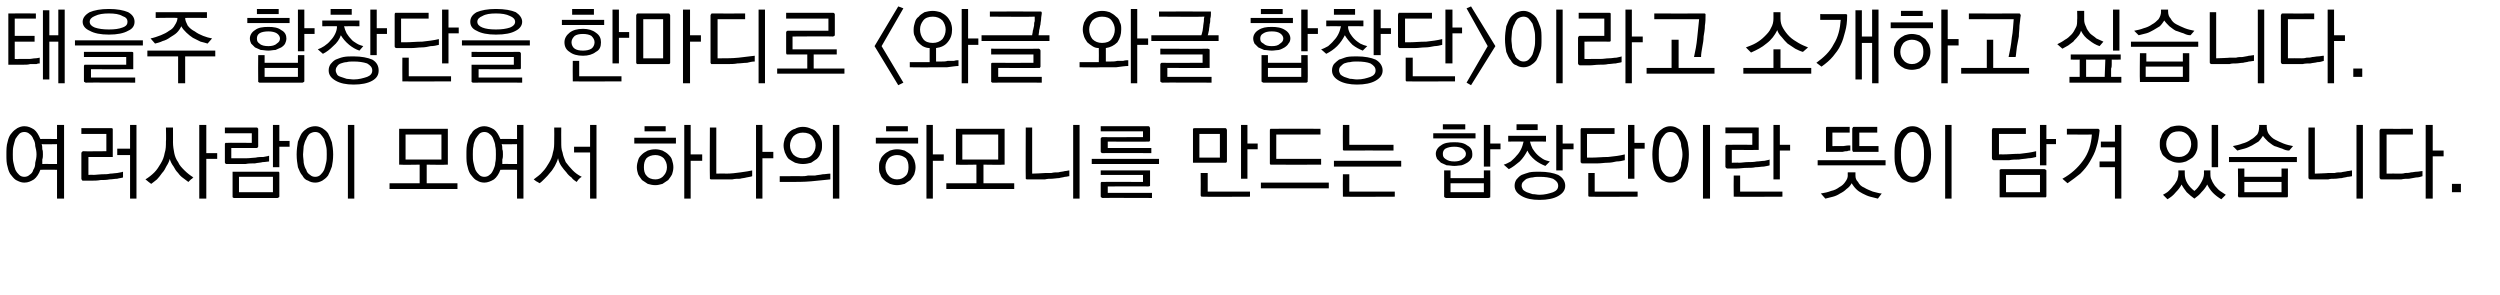
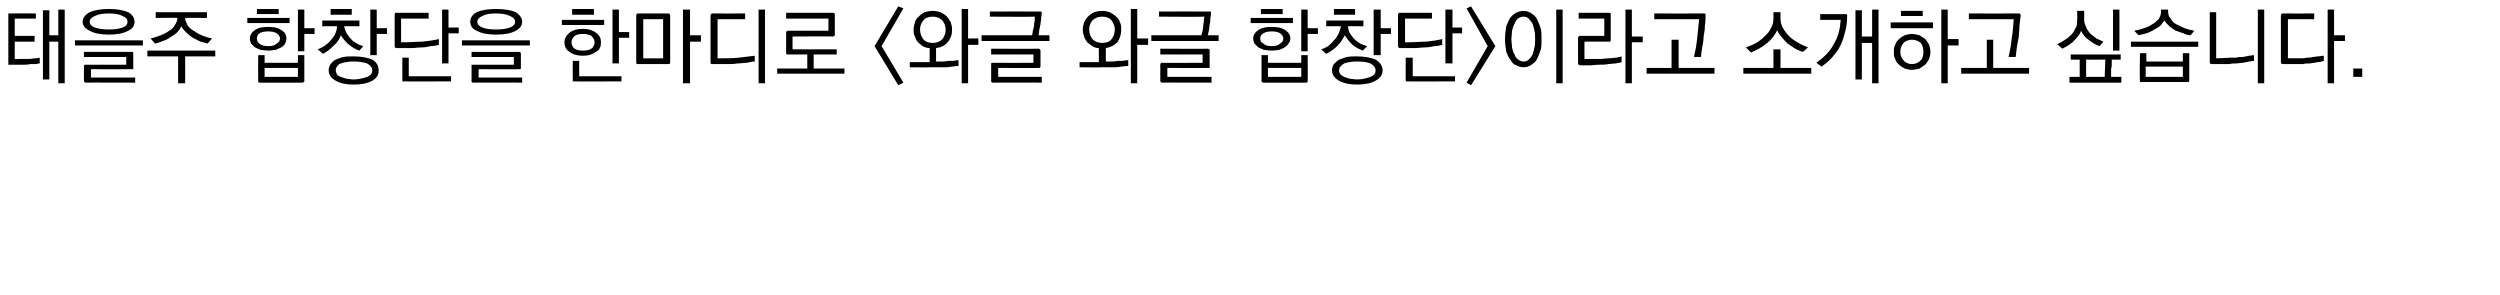
<svg xmlns="http://www.w3.org/2000/svg" version="1.1" width="390.2px" height="46px" viewBox="0 -2 390.2 46" style="top:-2px">
  <desc> </desc>
  <defs />
  <g id="Polygon23720">
-     <path d="M 1 22.1 C 1 21.4 1 20.7 1.2 20.1 C 1.3 19.6 1.5 19.1 1.8 18.8 C 2.1 18.4 2.4 18.2 2.7 18 C 3.1 17.8 3.4 17.7 3.8 17.7 C 4.4 17.7 4.8 17.9 5.3 18.2 C 5.7 18.5 6 19 6.3 19.7 C 6.29 19.66 8.9 19.7 8.9 19.7 L 8.9 17.5 L 10 17.5 L 10 29 L 8.9 29 L 8.9 24.5 C 8.9 24.5 6.32 24.47 6.3 24.5 C 6.1 25.1 5.7 25.7 5.3 26 C 4.8 26.3 4.4 26.5 3.8 26.5 C 3.4 26.5 3.1 26.4 2.7 26.2 C 2.4 26.1 2.1 25.8 1.8 25.4 C 1.5 25.1 1.3 24.6 1.2 24.1 C 1 23.5 1 22.9 1 22.1 Z M 6.5 20.5 C 6.6 20.8 6.6 21 6.6 21.3 C 6.7 21.5 6.7 21.8 6.7 22.1 C 6.7 22.4 6.7 22.6 6.6 22.9 C 6.6 23.1 6.6 23.4 6.6 23.6 C 6.57 23.58 8.9 23.6 8.9 23.6 L 8.9 20.5 C 8.9 20.5 6.54 20.55 6.5 20.5 Z M 2 22.1 C 2 22.6 2 23 2.1 23.4 C 2.2 23.9 2.3 24.2 2.4 24.5 C 2.6 24.9 2.8 25.1 3 25.3 C 3.2 25.5 3.5 25.6 3.8 25.6 C 4.1 25.6 4.4 25.5 4.6 25.3 C 4.9 25.1 5.1 24.9 5.2 24.5 C 5.4 24.2 5.5 23.9 5.5 23.4 C 5.6 23 5.7 22.6 5.7 22.1 C 5.7 21.6 5.6 21.2 5.5 20.8 C 5.5 20.4 5.4 20 5.2 19.7 C 5.1 19.4 4.9 19.1 4.6 18.9 C 4.4 18.7 4.1 18.6 3.8 18.6 C 3.5 18.6 3.2 18.7 3 18.9 C 2.8 19.1 2.6 19.4 2.4 19.7 C 2.3 20 2.2 20.4 2.1 20.8 C 2 21.2 2 21.7 2 22.1 Z M 13 26.2 C 12.9 26.2 12.8 26.2 12.8 26.1 C 12.8 26.1 12.7 26 12.7 25.9 C 12.7 25.9 12.7 21.9 12.7 21.9 C 12.7 21.8 12.8 21.7 12.8 21.7 C 12.8 21.7 12.9 21.6 13 21.6 C 13.01 21.64 16.6 21.6 16.6 21.6 L 16.6 18.9 L 12.7 18.9 L 12.7 18 C 12.7 18 17.37 18.01 17.4 18 C 17.5 18 17.5 18 17.6 18.1 C 17.6 18.1 17.6 18.2 17.6 18.3 C 17.6 18.3 17.6 22.3 17.6 22.3 C 17.6 22.4 17.6 22.4 17.6 22.5 C 17.5 22.5 17.5 22.5 17.4 22.5 C 17.37 22.52 13.8 22.5 13.8 22.5 L 13.8 25.3 C 13.8 25.3 14.55 25.25 14.5 25.3 C 15 25.3 15.5 25.2 15.9 25.2 C 16.4 25.2 16.8 25.2 17.2 25.1 C 17.6 25.1 18 25 18.3 25 C 18.7 24.9 19 24.9 19.2 24.8 C 19.2 24.8 19.2 25.7 19.2 25.7 C 18.9 25.8 18.6 25.8 18.3 25.9 C 17.9 25.9 17.5 26 17.1 26 C 16.6 26.1 16.2 26.1 15.7 26.1 C 15.2 26.2 14.7 26.2 14.2 26.2 C 14.2 26.2 13 26.2 13 26.2 Z M 20.3 29 L 20.3 22.2 L 18.3 22.2 L 18.3 21.2 L 20.3 21.2 L 20.3 17.5 L 21.3 17.5 L 21.3 29 L 20.3 29 Z M 27 20.2 C 27 20.8 27.1 21.4 27.2 21.9 C 27.3 22.4 27.5 22.9 27.8 23.3 C 28 23.8 28.4 24.2 28.8 24.6 C 29.2 25 29.7 25.4 30.2 25.7 C 30.1 25.7 30 25.8 30 25.9 C 29.9 25.9 29.8 26 29.7 26.1 C 29.7 26.1 29.6 26.2 29.5 26.3 C 29.5 26.3 29.4 26.4 29.4 26.4 C 29.1 26.2 28.9 26 28.6 25.8 C 28.3 25.6 28 25.3 27.8 25 C 27.5 24.7 27.3 24.4 27.1 24 C 26.8 23.6 26.6 23.2 26.5 22.8 C 26.4 23.2 26.2 23.6 26 23.9 C 25.8 24.3 25.6 24.7 25.3 25 C 25 25.4 24.8 25.7 24.5 26 C 24.1 26.3 23.9 26.5 23.6 26.7 C 23.5 26.6 23.3 26.5 23.2 26.4 C 23 26.2 22.8 26.1 22.7 26 C 23.2 25.7 23.7 25.3 24.1 24.9 C 24.5 24.5 24.8 24 25.1 23.5 C 25.4 23 25.6 22.5 25.7 21.9 C 25.9 21.3 25.9 20.7 25.9 20.1 C 25.95 20.05 25.9 17.9 25.9 17.9 L 27 17.9 C 27 17.9 27.01 20.24 27 20.2 Z M 32.2 29 L 31.1 29 L 31.1 17.5 L 32.2 17.5 L 32.2 21.9 L 33.9 21.9 L 33.9 22.8 L 32.2 22.8 L 32.2 29 Z M 40 17.9 C 40.1 17.9 40.2 17.9 40.2 18 C 40.3 18 40.3 18.1 40.3 18.2 C 40.3 18.2 40.3 20.8 40.3 20.8 C 40.3 20.9 40.3 21 40.2 21 C 40.2 21.1 40.1 21.1 40 21.1 C 40.03 21.09 36.1 21.1 36.1 21.1 L 36.1 22.7 C 36.1 22.7 37.08 22.72 37.1 22.7 C 37.5 22.7 38 22.7 38.5 22.7 C 39 22.7 39.5 22.6 39.9 22.6 C 40.3 22.5 40.7 22.5 41.1 22.5 C 41.5 22.4 41.8 22.4 42 22.3 C 42 22.3 42 23.2 42 23.2 C 41.8 23.2 41.4 23.3 41 23.3 C 40.7 23.4 40.2 23.4 39.8 23.5 C 39.3 23.5 38.8 23.5 38.3 23.6 C 37.8 23.6 37.3 23.6 36.8 23.6 C 36.8 23.6 35.4 23.6 35.4 23.6 C 35.3 23.6 35.2 23.6 35.2 23.5 C 35.1 23.5 35.1 23.4 35.1 23.3 C 35.1 23.3 35.1 20.5 35.1 20.5 C 35.1 20.4 35.1 20.4 35.2 20.3 C 35.2 20.3 35.3 20.3 35.4 20.3 C 35.37 20.26 39.3 20.3 39.3 20.3 L 39.3 18.8 L 35.1 18.8 L 35.1 17.9 C 35.1 17.9 40.03 17.9 40 17.9 Z M 45.2 20.9 L 43.6 20.9 L 43.6 24.1 L 42.6 24.1 L 42.6 17.5 L 43.6 17.5 L 43.6 20 L 45.2 20 L 45.2 20.9 Z M 37.3 28 L 42.6 28 L 42.6 25.6 L 37.3 25.6 L 37.3 28 Z M 36.5 24.8 C 36.5 24.8 43.3 24.8 43.3 24.8 C 43.4 24.8 43.5 24.8 43.5 24.8 C 43.6 24.9 43.6 24.9 43.6 25 C 43.6 25 43.6 28.6 43.6 28.6 C 43.6 28.7 43.6 28.8 43.5 28.8 C 43.5 28.8 43.4 28.9 43.3 28.9 C 43.3 28.9 36.5 28.9 36.5 28.9 C 36.4 28.9 36.4 28.8 36.3 28.8 C 36.3 28.8 36.3 28.7 36.3 28.6 C 36.3 28.6 36.3 25 36.3 25 C 36.3 24.9 36.3 24.9 36.3 24.8 C 36.4 24.8 36.4 24.8 36.5 24.8 Z M 46.3 22.1 C 46.3 21.4 46.4 20.7 46.5 20.1 C 46.7 19.6 46.9 19.1 47.1 18.8 C 47.4 18.4 47.7 18.2 48 18 C 48.4 17.8 48.8 17.7 49.2 17.7 C 49.6 17.7 49.9 17.8 50.3 18 C 50.6 18.2 50.9 18.4 51.2 18.8 C 51.4 19.2 51.6 19.6 51.8 20.2 C 51.9 20.7 52 21.4 52 22.1 C 52 22.9 51.9 23.5 51.8 24 C 51.6 24.6 51.4 25 51.2 25.4 C 50.9 25.8 50.6 26 50.3 26.2 C 49.9 26.4 49.6 26.5 49.2 26.5 C 48.8 26.5 48.4 26.4 48.1 26.2 C 47.7 26.1 47.4 25.8 47.2 25.4 C 46.9 25.1 46.7 24.6 46.5 24.1 C 46.4 23.5 46.3 22.9 46.3 22.1 Z M 47.3 22.1 C 47.3 22.6 47.4 23 47.4 23.4 C 47.5 23.9 47.6 24.2 47.8 24.5 C 47.9 24.9 48.1 25.1 48.4 25.3 C 48.6 25.5 48.9 25.6 49.2 25.6 C 49.5 25.6 49.8 25.5 50 25.3 C 50.2 25.1 50.4 24.9 50.6 24.5 C 50.7 24.2 50.8 23.9 50.9 23.4 C 51 23 51 22.6 51 22.1 C 51 21.6 51 21.2 50.9 20.8 C 50.8 20.4 50.7 20 50.6 19.7 C 50.4 19.4 50.2 19.1 50 18.9 C 49.8 18.7 49.5 18.6 49.2 18.6 C 48.9 18.6 48.6 18.7 48.3 18.9 C 48.1 19.1 47.9 19.4 47.8 19.7 C 47.6 20 47.5 20.4 47.4 20.8 C 47.4 21.2 47.3 21.7 47.3 22.1 Z M 55.3 17.5 L 55.3 29 L 54.3 29 L 54.3 17.5 L 55.3 17.5 Z M 63.3 22.9 L 68.9 22.9 L 68.9 19 L 63.3 19 L 63.3 22.9 Z M 69.7 23.7 C 69.65 23.75 66.6 23.7 66.6 23.7 L 66.6 26.6 L 71.4 26.6 L 71.4 27.5 L 60.8 27.5 L 60.8 26.6 L 65.5 26.6 L 65.5 23.7 C 65.5 23.7 62.54 23.75 62.5 23.7 C 62.4 23.7 62.4 23.7 62.3 23.7 C 62.3 23.6 62.3 23.6 62.3 23.5 C 62.3 23.5 62.3 18.4 62.3 18.4 C 62.3 18.2 62.3 18.2 62.3 18.1 C 62.4 18.1 62.4 18.1 62.5 18.1 C 62.5 18.1 69.7 18.1 69.7 18.1 C 69.8 18.1 69.8 18.1 69.9 18.1 C 69.9 18.2 69.9 18.2 69.9 18.4 C 69.9 18.4 69.9 23.5 69.9 23.5 C 69.9 23.6 69.9 23.6 69.9 23.7 C 69.8 23.7 69.8 23.7 69.7 23.7 Z M 72.8 22.1 C 72.8 21.4 72.8 20.7 73 20.1 C 73.1 19.6 73.3 19.1 73.6 18.8 C 73.8 18.4 74.1 18.2 74.5 18 C 74.8 17.8 75.2 17.7 75.6 17.7 C 76.1 17.7 76.6 17.9 77.1 18.2 C 77.5 18.5 77.8 19 78.1 19.7 C 78.08 19.66 80.7 19.7 80.7 19.7 L 80.7 17.5 L 81.7 17.5 L 81.7 29 L 80.7 29 L 80.7 24.5 C 80.7 24.5 78.1 24.47 78.1 24.5 C 77.9 25.1 77.5 25.7 77.1 26 C 76.6 26.3 76.1 26.5 75.6 26.5 C 75.2 26.5 74.8 26.4 74.5 26.2 C 74.2 26.1 73.9 25.8 73.6 25.4 C 73.3 25.1 73.1 24.6 73 24.1 C 72.8 23.5 72.8 22.9 72.8 22.1 Z M 78.3 20.5 C 78.4 20.8 78.4 21 78.4 21.3 C 78.5 21.5 78.5 21.8 78.5 22.1 C 78.5 22.4 78.5 22.6 78.4 22.9 C 78.4 23.1 78.4 23.4 78.4 23.6 C 78.35 23.58 80.7 23.6 80.7 23.6 L 80.7 20.5 C 80.7 20.5 78.32 20.55 78.3 20.5 Z M 73.8 22.1 C 73.8 22.6 73.8 23 73.9 23.4 C 74 23.9 74.1 24.2 74.2 24.5 C 74.4 24.9 74.6 25.1 74.8 25.3 C 75 25.5 75.3 25.6 75.6 25.6 C 75.9 25.6 76.2 25.5 76.4 25.3 C 76.7 25.1 76.8 24.9 77 24.5 C 77.1 24.2 77.3 23.9 77.3 23.4 C 77.4 23 77.4 22.6 77.4 22.1 C 77.4 21.6 77.4 21.2 77.3 20.8 C 77.3 20.4 77.1 20 77 19.7 C 76.9 19.4 76.7 19.1 76.4 18.9 C 76.2 18.7 75.9 18.6 75.6 18.6 C 75.3 18.6 75 18.7 74.8 18.9 C 74.6 19.1 74.4 19.4 74.2 19.7 C 74.1 20 73.9 20.4 73.9 20.8 C 73.8 21.2 73.8 21.7 73.8 22.1 Z M 89.6 20.9 L 92.1 20.9 L 92.1 17.5 L 93.1 17.5 L 93.1 29 L 92.1 29 L 92.1 21.8 L 89.6 21.8 L 89.6 20.9 Z M 87.6 20.2 C 87.6 20.8 87.6 21.3 87.8 21.8 C 87.9 22.4 88.1 22.8 88.3 23.3 C 88.6 23.7 89 24.2 89.4 24.6 C 89.8 25 90.2 25.3 90.8 25.6 C 90.6 25.7 90.5 25.8 90.3 26 C 90.2 26.1 90.1 26.3 90 26.4 C 89.7 26.2 89.4 26 89.2 25.7 C 88.9 25.5 88.6 25.2 88.4 24.9 C 88.1 24.6 87.9 24.3 87.6 23.9 C 87.4 23.6 87.2 23.2 87.1 22.7 C 87 23.1 86.8 23.5 86.6 23.9 C 86.4 24.2 86.2 24.6 85.9 24.9 C 85.6 25.3 85.3 25.6 85 25.9 C 84.7 26.2 84.4 26.5 84.2 26.6 C 84.1 26.5 83.9 26.4 83.7 26.3 C 83.6 26.2 83.4 26.1 83.3 26 C 83.8 25.6 84.3 25.3 84.7 24.8 C 85.1 24.4 85.4 23.9 85.7 23.4 C 86 22.9 86.2 22.4 86.3 21.8 C 86.5 21.2 86.5 20.6 86.5 20 C 86.53 19.99 86.5 17.9 86.5 17.9 L 87.6 17.9 C 87.6 17.9 87.58 20.17 87.6 20.2 Z M 105.5 20.4 L 99 20.4 L 99 19.5 L 105.5 19.5 L 105.5 20.4 Z M 100.6 17.7 L 103.9 17.7 L 103.9 18.5 L 100.6 18.5 L 100.6 17.7 Z M 102.3 21.3 C 102.7 21.3 103.1 21.4 103.4 21.5 C 103.8 21.7 104.1 21.9 104.3 22.1 C 104.6 22.4 104.8 22.6 104.9 23 C 105 23.3 105.1 23.7 105.1 24.1 C 105.1 24.5 105 24.9 104.9 25.2 C 104.7 25.6 104.5 25.8 104.3 26.1 C 104 26.3 103.7 26.5 103.4 26.7 C 103 26.8 102.7 26.9 102.3 26.9 C 101.8 26.9 101.5 26.8 101.1 26.7 C 100.8 26.5 100.5 26.3 100.2 26.1 C 100 25.8 99.8 25.6 99.6 25.2 C 99.5 24.9 99.4 24.5 99.4 24.1 C 99.4 23.7 99.5 23.3 99.6 23 C 99.7 22.6 99.9 22.4 100.2 22.1 C 100.4 21.9 100.7 21.7 101.1 21.5 C 101.4 21.4 101.8 21.3 102.3 21.3 Z M 102.3 22.2 C 101.7 22.2 101.2 22.4 100.9 22.7 C 100.6 23.1 100.5 23.5 100.5 24.1 C 100.5 24.6 100.6 25.1 100.9 25.4 C 101.2 25.8 101.7 26 102.3 26 C 102.8 26 103.3 25.8 103.6 25.4 C 103.9 25.1 104.1 24.6 104.1 24.1 C 104.1 23.5 103.9 23.1 103.6 22.7 C 103.3 22.4 102.8 22.2 102.3 22.2 Z M 106.8 29 L 106.8 17.5 L 107.8 17.5 L 107.8 22.1 L 109.6 22.1 L 109.6 23.1 L 107.8 23.1 L 107.8 29 L 106.8 29 Z M 110.8 17.9 L 111.8 17.9 L 111.8 25.1 C 111.8 25.1 113.26 25.06 113.3 25.1 C 114.1 25.1 114.9 25 115.6 24.9 C 116.4 24.8 116.9 24.7 117.4 24.6 C 117.4 24.6 117.4 25.5 117.4 25.5 C 117.2 25.6 116.9 25.6 116.5 25.7 C 116.2 25.8 115.8 25.8 115.5 25.9 C 115.1 25.9 114.7 25.9 114.3 26 C 113.9 26 113.5 26 113.1 26 C 113.1 26 111 26 111 26 C 110.9 26 110.9 26 110.8 25.9 C 110.8 25.9 110.8 25.8 110.8 25.7 C 110.76 25.72 110.8 17.9 110.8 17.9 Z M 120.7 22.7 L 119 22.7 L 119 29 L 118 29 L 118 17.5 L 119 17.5 L 119 21.7 L 120.7 21.7 L 120.7 22.7 Z M 122.3 20.7 C 122.3 20.3 122.4 20 122.5 19.6 C 122.7 19.3 122.8 19 123.1 18.7 C 123.4 18.4 123.7 18.2 124.1 18.1 C 124.4 17.9 124.9 17.8 125.3 17.8 C 125.8 17.8 126.2 17.9 126.6 18.1 C 127 18.2 127.3 18.4 127.5 18.7 C 127.8 19 128 19.3 128.1 19.6 C 128.3 20 128.3 20.3 128.3 20.7 C 128.3 21.1 128.3 21.5 128.1 21.8 C 128 22.2 127.8 22.5 127.5 22.8 C 127.2 23 126.9 23.2 126.6 23.4 C 126.2 23.5 125.8 23.6 125.3 23.6 C 124.9 23.6 124.4 23.5 124.1 23.4 C 123.7 23.2 123.4 23 123.1 22.8 C 122.8 22.5 122.7 22.2 122.5 21.8 C 122.4 21.5 122.3 21.1 122.3 20.7 Z M 123.3 20.7 C 123.3 21.3 123.5 21.7 123.8 22.1 C 124.2 22.5 124.7 22.7 125.3 22.7 C 126 22.7 126.5 22.5 126.8 22.1 C 127.1 21.7 127.3 21.3 127.3 20.7 C 127.3 20.2 127.1 19.7 126.8 19.3 C 126.5 18.9 126 18.7 125.3 18.7 C 124.7 18.7 124.2 18.9 123.8 19.3 C 123.5 19.7 123.3 20.2 123.3 20.7 Z M 123 26.4 C 123.02 26.4 121.7 26.4 121.7 26.4 L 121.7 25.5 L 123 25.5 C 123 25.5 125.2 25.47 125.2 25.5 C 125.4 25.5 125.7 25.5 126.1 25.4 C 126.4 25.4 126.8 25.4 127.2 25.4 C 127.6 25.3 128 25.3 128.4 25.2 C 128.8 25.2 129.2 25.1 129.6 25.1 C 129.6 25.1 129.6 26 129.6 26 C 128.7 26.1 127.7 26.2 126.6 26.3 C 125.5 26.4 124.3 26.4 123 26.4 Z M 130 17.5 L 131 17.5 L 131 29 L 130 29 L 130 17.5 Z M 143.3 20.4 L 136.7 20.4 L 136.7 19.5 L 143.3 19.5 L 143.3 20.4 Z M 138.3 17.7 L 141.7 17.7 L 141.7 18.5 L 138.3 18.5 L 138.3 17.7 Z M 140 21.3 C 140.5 21.3 140.8 21.4 141.2 21.5 C 141.5 21.7 141.9 21.9 142.1 22.1 C 142.4 22.4 142.5 22.6 142.7 23 C 142.8 23.3 142.9 23.7 142.9 24.1 C 142.9 24.5 142.8 24.9 142.7 25.2 C 142.5 25.6 142.3 25.8 142.1 26.1 C 141.8 26.3 141.5 26.5 141.2 26.7 C 140.8 26.8 140.4 26.9 140 26.9 C 139.6 26.9 139.2 26.8 138.9 26.7 C 138.5 26.5 138.2 26.3 138 26.1 C 137.7 25.8 137.5 25.6 137.4 25.2 C 137.2 24.9 137.2 24.5 137.2 24.1 C 137.2 23.7 137.2 23.3 137.4 23 C 137.5 22.6 137.7 22.4 138 22.1 C 138.2 21.9 138.5 21.7 138.9 21.5 C 139.2 21.4 139.6 21.3 140 21.3 Z M 140 22.2 C 139.5 22.2 139 22.4 138.7 22.7 C 138.4 23.1 138.2 23.5 138.2 24.1 C 138.2 24.6 138.4 25.1 138.7 25.4 C 139 25.8 139.5 26 140 26 C 140.6 26 141 25.8 141.4 25.4 C 141.7 25.1 141.8 24.6 141.8 24.1 C 141.8 23.5 141.7 23.1 141.4 22.7 C 141 22.4 140.6 22.2 140 22.2 Z M 144.6 29 L 144.6 17.5 L 145.6 17.5 L 145.6 22.1 L 147.3 22.1 L 147.3 23.1 L 145.6 23.1 L 145.6 29 L 144.6 29 Z M 150.2 22.9 L 155.8 22.9 L 155.8 19 L 150.2 19 L 150.2 22.9 Z M 156.5 23.7 C 156.54 23.75 153.5 23.7 153.5 23.7 L 153.5 26.6 L 158.3 26.6 L 158.3 27.5 L 147.7 27.5 L 147.7 26.6 L 152.4 26.6 L 152.4 23.7 C 152.4 23.7 149.43 23.75 149.4 23.7 C 149.3 23.7 149.3 23.7 149.2 23.7 C 149.2 23.6 149.2 23.6 149.2 23.5 C 149.2 23.5 149.2 18.4 149.2 18.4 C 149.2 18.2 149.2 18.2 149.2 18.1 C 149.3 18.1 149.3 18.1 149.4 18.1 C 149.4 18.1 156.5 18.1 156.5 18.1 C 156.6 18.1 156.7 18.1 156.8 18.1 C 156.8 18.2 156.8 18.2 156.8 18.4 C 156.8 18.4 156.8 23.5 156.8 23.5 C 156.8 23.6 156.8 23.6 156.8 23.7 C 156.7 23.7 156.6 23.7 156.5 23.7 Z M 167.5 17.5 L 168.5 17.5 L 168.5 29 L 167.5 29 L 167.5 17.5 Z M 160.3 26 C 160.2 26 160.2 26 160.1 25.9 C 160.1 25.9 160.1 25.8 160.1 25.7 C 160.07 25.72 160.1 17.9 160.1 17.9 L 161.1 17.9 L 161.1 25.1 C 161.1 25.1 163.21 25.03 163.2 25 C 163.5 25 163.8 25 164.1 25 C 164.5 24.9 164.8 24.9 165.2 24.9 C 165.5 24.8 165.9 24.8 166.2 24.7 C 166.5 24.7 166.7 24.6 166.9 24.6 C 166.9 24.6 166.9 25.5 166.9 25.5 C 166.7 25.5 166.5 25.6 166.2 25.6 C 165.9 25.7 165.6 25.7 165.3 25.8 C 164.9 25.8 164.5 25.9 164.2 25.9 C 163.8 25.9 163.5 25.9 163.1 26 C 163.1 26 160.3 26 160.3 26 Z M 170.4 22.8 L 180.9 22.8 L 180.9 23.6 L 170.4 23.6 L 170.4 22.8 Z M 171.8 21.6 C 171.8 21.6 171.8 19.7 171.8 19.7 C 171.8 19.6 171.8 19.5 171.9 19.5 C 171.9 19.4 172 19.4 172.1 19.4 C 172.08 19.43 178.4 19.4 178.4 19.4 L 178.4 18.5 L 171.8 18.5 L 171.8 17.7 C 171.8 17.7 179.18 17.7 179.2 17.7 C 179.3 17.7 179.4 17.7 179.4 17.8 C 179.4 17.8 179.5 17.9 179.5 18 C 179.5 18 179.5 19.9 179.5 19.9 C 179.5 20 179.4 20 179.4 20.1 C 179.4 20.1 179.3 20.1 179.2 20.1 C 179.18 20.14 172.9 20.1 172.9 20.1 L 172.9 21.1 L 179.7 21.1 L 179.7 21.9 C 179.7 21.9 172.08 21.87 172.1 21.9 C 172 21.9 171.9 21.9 171.9 21.8 C 171.8 21.8 171.8 21.7 171.8 21.6 Z M 172.1 26.4 C 172.08 26.36 178.4 26.4 178.4 26.4 L 178.4 25.3 L 171.8 25.3 L 171.8 24.6 C 171.8 24.6 179.24 24.59 179.2 24.6 C 179.3 24.6 179.4 24.6 179.5 24.6 C 179.5 24.7 179.5 24.8 179.5 24.9 C 179.5 24.9 179.5 26.8 179.5 26.8 C 179.5 26.9 179.5 27 179.5 27 C 179.4 27.1 179.3 27.1 179.2 27.1 C 179.24 27.09 172.9 27.1 172.9 27.1 L 172.9 28.1 L 179.8 28.1 L 179.8 28.9 C 179.8 28.9 172.08 28.87 172.1 28.9 C 172 28.9 171.9 28.8 171.9 28.8 C 171.8 28.8 171.8 28.7 171.8 28.6 C 171.8 28.6 171.8 26.6 171.8 26.6 C 171.8 26.5 171.8 26.5 171.9 26.4 C 171.9 26.4 172 26.4 172.1 26.4 Z M 187.2 22.6 L 190.4 22.6 L 190.4 18.9 L 187.2 18.9 L 187.2 22.6 Z M 186.2 18.3 C 186.2 18.2 186.2 18.1 186.2 18.1 C 186.3 18 186.4 18 186.5 18 C 186.5 18 191.2 18 191.2 18 C 191.3 18 191.4 18 191.4 18.1 C 191.4 18.1 191.5 18.2 191.5 18.3 C 191.5 18.3 191.5 23.2 191.5 23.2 C 191.5 23.3 191.4 23.3 191.4 23.4 C 191.4 23.4 191.3 23.4 191.2 23.4 C 191.2 23.4 186.5 23.4 186.5 23.4 C 186.4 23.4 186.3 23.4 186.2 23.4 C 186.2 23.3 186.2 23.3 186.2 23.2 C 186.2 23.2 186.2 18.3 186.2 18.3 Z M 194.7 17.5 L 194.7 20.4 L 196.3 20.4 L 196.3 21.3 L 194.7 21.3 L 194.7 25.9 L 193.7 25.9 L 193.7 17.5 L 194.7 17.5 Z M 187.4 25 L 188.5 25 L 188.5 27.9 L 195.1 27.9 L 195.1 28.7 C 195.1 28.7 187.71 28.74 187.7 28.7 C 187.6 28.7 187.5 28.7 187.5 28.7 C 187.5 28.6 187.4 28.6 187.4 28.5 C 187.43 28.46 187.4 25 187.4 25 Z M 198.5 18.1 C 198.5 18.08 206.1 18.1 206.1 18.1 L 206.1 19 L 199.2 19 L 199.2 22.8 L 206.2 22.8 L 206.2 23.7 C 206.2 23.7 198.5 23.73 198.5 23.7 C 198.4 23.7 198.3 23.7 198.3 23.7 C 198.2 23.6 198.2 23.6 198.2 23.5 C 198.2 23.5 198.2 18.4 198.2 18.4 C 198.2 18.2 198.2 18.2 198.3 18.1 C 198.3 18.1 198.4 18.1 198.5 18.1 Z M 207.4 27.4 L 196.8 27.4 L 196.8 26.5 L 207.4 26.5 L 207.4 27.4 Z M 209.8 21.5 C 209.7 21.5 209.7 21.5 209.6 21.4 C 209.6 21.4 209.6 21.3 209.6 21.2 C 209.57 21.2 209.6 17.5 209.6 17.5 L 210.6 17.5 L 210.6 20.6 L 217.5 20.6 L 217.5 21.5 C 217.5 21.5 209.84 21.47 209.8 21.5 Z M 218.7 24 L 208.2 24 L 208.2 23.1 L 218.7 23.1 L 218.7 24 Z M 209.8 28.7 C 209.7 28.7 209.7 28.7 209.6 28.7 C 209.6 28.6 209.6 28.6 209.6 28.5 C 209.57 28.46 209.6 25.2 209.6 25.2 L 210.6 25.2 L 210.6 27.9 L 217.7 27.9 L 217.7 28.7 C 217.7 28.7 209.84 28.74 209.8 28.7 Z M 223.7 18.8 L 230.3 18.8 L 230.3 19.6 L 223.7 19.6 L 223.7 18.8 Z M 228.7 18.2 L 225.2 18.2 L 225.2 17.4 L 228.7 17.4 L 228.7 18.2 Z M 227 20.2 C 227.8 20.2 228.5 20.3 229 20.7 C 229.6 21 229.8 21.5 229.8 22 C 229.8 22.3 229.8 22.6 229.6 22.8 C 229.5 23 229.3 23.2 229 23.4 C 228.8 23.5 228.5 23.7 228.1 23.8 C 227.8 23.8 227.4 23.9 227 23.9 C 226.6 23.9 226.2 23.8 225.8 23.8 C 225.5 23.7 225.2 23.5 224.9 23.4 C 224.7 23.2 224.5 23 224.3 22.8 C 224.2 22.6 224.1 22.3 224.1 22 C 224.1 21.5 224.4 21 224.9 20.7 C 225.4 20.3 226.1 20.2 227 20.2 Z M 227 20.9 C 226.4 20.9 226 21 225.6 21.2 C 225.3 21.4 225.2 21.7 225.2 22 C 225.2 22.4 225.3 22.6 225.6 22.8 C 226 23.1 226.4 23.2 227 23.2 C 227.5 23.2 228 23.1 228.3 22.8 C 228.6 22.6 228.8 22.4 228.8 22 C 228.8 21.7 228.6 21.4 228.3 21.2 C 228 21 227.5 20.9 227 20.9 Z M 232.6 17.5 L 232.6 20.4 L 234.2 20.4 L 234.2 21.3 L 232.6 21.3 L 232.6 24 L 231.6 24 L 231.6 17.5 L 232.6 17.5 Z M 226.4 28 L 231.6 28 L 231.6 26.6 L 226.4 26.6 L 226.4 28 Z M 225.4 28.6 C 225.39 28.59 225.4 24.6 225.4 24.6 L 226.4 24.6 L 226.4 25.8 L 231.6 25.8 L 231.6 24.6 L 232.6 24.6 C 232.6 24.6 232.62 28.59 232.6 28.6 C 232.6 28.7 232.6 28.8 232.6 28.8 C 232.5 28.8 232.5 28.9 232.3 28.9 C 232.3 28.9 225.7 28.9 225.7 28.9 C 225.6 28.9 225.5 28.8 225.5 28.8 C 225.4 28.8 225.4 28.7 225.4 28.6 Z M 241.3 20.1 C 241.3 20.1 238.85 20.07 238.8 20.1 C 238.9 20.5 239 20.8 239.2 21.2 C 239.4 21.5 239.6 21.8 239.9 22.1 C 240.2 22.4 240.5 22.6 240.8 22.8 C 241.1 23 241.5 23.1 241.9 23.2 C 241.9 23.2 241.2 23.9 241.2 23.9 C 240.7 23.7 240.1 23.4 239.6 23 C 239 22.5 238.6 22 238.4 21.5 C 238.1 22.1 237.7 22.7 237.2 23.2 C 236.6 23.7 236.1 24.1 235.5 24.4 C 235.5 24.4 234.7 23.7 234.7 23.7 C 235.1 23.6 235.4 23.4 235.8 23.2 C 236.1 22.9 236.4 22.7 236.7 22.3 C 237 22 237.2 21.7 237.4 21.3 C 237.6 20.9 237.7 20.5 237.8 20.1 C 237.77 20.07 235.4 20.1 235.4 20.1 L 235.4 19.2 L 241.3 19.2 L 241.3 20.1 Z M 240 18.3 L 236.7 18.3 L 236.7 17.4 L 240 17.4 L 240 18.3 Z M 245.6 21.3 L 243.9 21.3 L 243.9 24.6 L 242.9 24.6 L 242.9 17.5 L 243.9 17.5 L 243.9 20.4 L 245.6 20.4 L 245.6 21.3 Z M 240.3 29.2 C 239.1 29.2 238.2 29 237.5 28.6 C 236.8 28.2 236.4 27.7 236.4 27 C 236.4 26.6 236.5 26.3 236.7 26 C 236.9 25.8 237.1 25.5 237.5 25.3 C 237.8 25.2 238.3 25 238.7 24.9 C 239.2 24.8 239.7 24.8 240.3 24.8 C 241.5 24.8 242.5 25 243.2 25.3 C 243.9 25.7 244.3 26.3 244.3 27 C 244.3 27.7 243.9 28.2 243.2 28.6 C 242.5 29 241.5 29.2 240.3 29.2 Z M 237.5 27 C 237.5 27.2 237.6 27.4 237.7 27.6 C 237.9 27.8 238.1 27.9 238.3 28 C 238.6 28.1 238.9 28.2 239.2 28.3 C 239.6 28.3 239.9 28.4 240.3 28.4 C 241.1 28.4 241.8 28.2 242.4 28 C 242.9 27.8 243.2 27.5 243.2 27 C 243.2 26.5 242.9 26.2 242.4 25.9 C 241.8 25.7 241.2 25.6 240.3 25.6 C 239.9 25.6 239.6 25.6 239.2 25.7 C 238.9 25.7 238.6 25.8 238.3 25.9 C 238.1 26 237.9 26.2 237.7 26.4 C 237.6 26.5 237.5 26.7 237.5 27 Z M 247 23.5 C 246.9 23.5 246.8 23.5 246.8 23.4 C 246.7 23.4 246.7 23.3 246.7 23.2 C 246.7 23.2 246.7 18.3 246.7 18.3 C 246.7 18.2 246.7 18.1 246.8 18 C 246.8 18 246.9 18 247 18 C 247 17.99 252 18 252 18 L 252 18.9 L 247.7 18.9 L 247.7 22.6 C 247.7 22.6 248.38 22.58 248.4 22.6 C 249.2 22.6 250.1 22.5 251 22.5 C 252 22.4 252.8 22.3 253.6 22.1 C 253.6 22.1 253.6 23 253.6 23 C 253.2 23.1 252.8 23.2 252.3 23.2 C 251.9 23.3 251.4 23.4 250.9 23.4 C 250.4 23.4 249.9 23.5 249.4 23.5 C 248.9 23.5 248.4 23.5 247.9 23.5 C 247.9 23.5 247 23.5 247 23.5 Z M 255.1 17.5 L 255.1 20.3 L 256.7 20.3 L 256.7 21.2 L 255.1 21.2 L 255.1 25.9 L 254.1 25.9 L 254.1 17.5 L 255.1 17.5 Z M 247.9 25 L 248.9 25 L 248.9 27.9 L 255.6 27.9 L 255.6 28.7 C 255.6 28.7 248.17 28.74 248.2 28.7 C 248.1 28.7 248 28.7 248 28.7 C 247.9 28.6 247.9 28.6 247.9 28.5 C 247.9 28.46 247.9 25 247.9 25 Z M 257.9 22.1 C 257.9 21.4 258 20.7 258.1 20.1 C 258.2 19.6 258.4 19.1 258.7 18.8 C 259 18.4 259.3 18.2 259.6 18 C 260 17.8 260.3 17.7 260.7 17.7 C 261.1 17.7 261.5 17.8 261.8 18 C 262.2 18.2 262.5 18.4 262.7 18.8 C 263 19.2 263.2 19.6 263.4 20.2 C 263.5 20.7 263.6 21.4 263.6 22.1 C 263.6 22.9 263.5 23.5 263.4 24 C 263.2 24.6 263 25 262.7 25.4 C 262.5 25.8 262.2 26 261.8 26.2 C 261.5 26.4 261.1 26.5 260.7 26.5 C 260.3 26.5 260 26.4 259.6 26.2 C 259.3 26.1 259 25.8 258.7 25.4 C 258.5 25.1 258.2 24.6 258.1 24.1 C 258 23.5 257.9 22.9 257.9 22.1 Z M 258.9 22.1 C 258.9 22.6 258.9 23 259 23.4 C 259.1 23.9 259.2 24.2 259.3 24.5 C 259.5 24.9 259.7 25.1 259.9 25.3 C 260.1 25.5 260.4 25.6 260.7 25.6 C 261.1 25.6 261.3 25.5 261.5 25.3 C 261.8 25.1 262 24.9 262.1 24.5 C 262.3 24.2 262.4 23.9 262.4 23.4 C 262.5 23 262.6 22.6 262.6 22.1 C 262.6 21.6 262.5 21.2 262.4 20.8 C 262.4 20.4 262.3 20 262.1 19.7 C 262 19.4 261.8 19.1 261.6 18.9 C 261.3 18.7 261.1 18.6 260.7 18.6 C 260.4 18.6 260.1 18.7 259.9 18.9 C 259.7 19.1 259.5 19.4 259.3 19.7 C 259.2 20 259.1 20.4 259 20.8 C 258.9 21.2 258.9 21.7 258.9 22.1 Z M 266.9 17.5 L 266.9 29 L 265.8 29 L 265.8 17.5 L 266.9 17.5 Z M 274.2 17.9 C 274.3 17.9 274.4 17.9 274.5 17.9 C 274.5 18 274.5 18.1 274.5 18.2 C 274.5 18.2 274.5 21.1 274.5 21.1 C 274.5 21.2 274.5 21.3 274.5 21.4 C 274.4 21.4 274.3 21.4 274.2 21.4 C 274.25 21.42 270.3 21.4 270.3 21.4 L 270.3 23.4 C 270.3 23.4 271.41 23.36 271.4 23.4 C 271.9 23.4 272.3 23.3 272.8 23.3 C 273.3 23.3 273.7 23.3 274.2 23.2 C 274.6 23.2 275 23.1 275.4 23.1 C 275.7 23 276 23 276.2 22.9 C 276.2 22.9 276.2 23.8 276.2 23.8 C 276 23.9 275.7 23.9 275.3 24 C 274.9 24 274.5 24.1 274 24.1 C 273.6 24.2 273.1 24.2 272.6 24.2 C 272.1 24.2 271.6 24.3 271.1 24.3 C 271.1 24.3 269.6 24.3 269.6 24.3 C 269.5 24.3 269.4 24.2 269.4 24.2 C 269.4 24.2 269.3 24.1 269.3 24 C 269.3 24 269.3 20.8 269.3 20.8 C 269.3 20.7 269.4 20.7 269.4 20.6 C 269.4 20.6 269.5 20.6 269.6 20.6 C 269.6 20.57 273.5 20.6 273.5 20.6 L 273.5 18.8 L 269.3 18.8 L 269.3 17.9 C 269.3 17.9 274.25 17.88 274.2 17.9 Z M 276.8 26 L 276.8 17.5 L 277.8 17.5 L 277.8 20.6 L 279.4 20.6 L 279.4 21.5 L 277.8 21.5 L 277.8 26 L 276.8 26 Z M 270.8 28.7 C 270.7 28.7 270.7 28.7 270.6 28.7 C 270.6 28.6 270.6 28.6 270.6 28.5 C 270.57 28.46 270.6 25.4 270.6 25.4 L 271.6 25.4 L 271.6 27.9 L 278.2 27.9 L 278.2 28.7 C 278.2 28.7 270.84 28.74 270.8 28.7 Z M 285.2 17.8 C 285.23 17.79 288.7 17.8 288.7 17.8 L 288.7 18.7 L 286 18.7 L 286 20.8 C 286 20.8 286.26 20.83 286.3 20.8 C 286.8 20.8 287.3 20.8 287.7 20.8 C 288.2 20.7 288.5 20.7 288.8 20.7 C 288.8 20.7 288.8 21.5 288.8 21.5 C 288.7 21.5 288.5 21.5 288.3 21.6 C 288.1 21.6 287.9 21.6 287.6 21.7 C 287.4 21.7 287.1 21.7 286.8 21.7 C 286.5 21.7 286.2 21.7 285.9 21.7 C 285.9 21.7 285.2 21.7 285.2 21.7 C 285.1 21.7 285 21.7 285 21.7 C 285 21.6 285 21.6 285 21.5 C 285 21.5 285 18.1 285 18.1 C 285 18 285 17.9 285 17.9 C 285.1 17.8 285.1 17.8 285.2 17.8 Z M 289.4 17.8 C 289.42 17.79 293 17.8 293 17.8 L 293 18.7 L 290.2 18.7 L 290.2 20.8 L 293.2 20.8 L 293.2 21.7 C 293.2 21.7 289.42 21.7 289.4 21.7 C 289.3 21.7 289.2 21.7 289.2 21.7 C 289.2 21.6 289.1 21.5 289.1 21.4 C 289.1 21.4 289.1 18.1 289.1 18.1 C 289.1 18 289.2 17.9 289.2 17.9 C 289.2 17.8 289.3 17.8 289.4 17.8 Z M 294.3 23.8 L 283.7 23.8 L 283.7 23 L 294.3 23 L 294.3 23.8 Z M 288.4 24.9 L 289.6 24.9 C 289.6 24.9 289.59 25.36 289.6 25.4 C 289.6 25.8 289.7 26.1 290 26.4 C 290.2 26.8 290.5 27.1 291 27.3 C 291.3 27.5 291.8 27.7 292.3 27.9 C 292.8 28 293.3 28.2 293.7 28.2 C 293.7 28.2 293.1 29 293.1 29 C 292.7 28.9 292.3 28.8 291.9 28.7 C 291.5 28.6 291.1 28.4 290.7 28.2 C 290.3 28 290 27.8 289.7 27.5 C 289.4 27.2 289.2 26.9 289 26.6 C 288.8 27 288.5 27.3 288.2 27.5 C 287.9 27.8 287.6 28 287.2 28.2 C 286.9 28.4 286.5 28.6 286.1 28.7 C 285.7 28.8 285.3 28.9 284.9 29 C 284.9 29 284.2 28.2 284.2 28.2 C 284.8 28.1 285.3 28 285.8 27.8 C 286.3 27.7 286.7 27.5 287.1 27.2 C 287.5 27 287.8 26.7 288 26.4 C 288.3 26 288.4 25.7 288.4 25.4 C 288.38 25.36 288.4 24.9 288.4 24.9 Z M 295.7 22.1 C 295.7 21.4 295.7 20.7 295.9 20.1 C 296 19.6 296.2 19.1 296.5 18.8 C 296.7 18.4 297 18.2 297.4 18 C 297.7 17.8 298.1 17.7 298.5 17.7 C 298.9 17.7 299.3 17.8 299.6 18 C 300 18.2 300.3 18.4 300.5 18.8 C 300.8 19.2 301 19.6 301.1 20.2 C 301.3 20.7 301.4 21.4 301.4 22.1 C 301.4 22.9 301.3 23.5 301.1 24 C 301 24.6 300.8 25 300.5 25.4 C 300.3 25.8 300 26 299.6 26.2 C 299.3 26.4 298.9 26.5 298.5 26.5 C 298.1 26.5 297.7 26.4 297.4 26.2 C 297.1 26.1 296.7 25.8 296.5 25.4 C 296.2 25.1 296 24.6 295.9 24.1 C 295.7 23.5 295.7 22.9 295.7 22.1 Z M 296.7 22.1 C 296.7 22.6 296.7 23 296.8 23.4 C 296.9 23.9 297 24.2 297.1 24.5 C 297.3 24.9 297.5 25.1 297.7 25.3 C 297.9 25.5 298.2 25.6 298.5 25.6 C 298.8 25.6 299.1 25.5 299.3 25.3 C 299.5 25.1 299.7 24.9 299.9 24.5 C 300 24.2 300.2 23.9 300.2 23.4 C 300.3 23 300.3 22.6 300.3 22.1 C 300.3 21.6 300.3 21.2 300.2 20.8 C 300.2 20.4 300 20 299.9 19.7 C 299.7 19.4 299.6 19.1 299.3 18.9 C 299.1 18.7 298.8 18.6 298.5 18.6 C 298.2 18.6 297.9 18.7 297.7 18.9 C 297.5 19.1 297.3 19.4 297.1 19.7 C 297 20 296.8 20.4 296.8 20.8 C 296.7 21.2 296.7 21.7 296.7 22.1 Z M 304.6 17.5 L 304.6 29 L 303.6 29 L 303.6 17.5 L 304.6 17.5 Z M 311.2 18 C 311.22 17.99 316.2 18 316.2 18 L 316.2 18.9 L 312 18.9 L 312 22.1 C 312 22.1 312.6 22.07 312.6 22.1 C 313.5 22.1 314.3 22 315.3 22 C 316.2 21.9 317 21.8 317.8 21.6 C 317.8 21.6 317.8 22.5 317.8 22.5 C 317.4 22.6 317 22.7 316.6 22.7 C 316.1 22.8 315.6 22.8 315.1 22.9 C 314.6 22.9 314.1 22.9 313.6 23 C 313.1 23 312.6 23 312.1 23 C 312.1 23 311.2 23 311.2 23 C 311.1 23 311 23 311 22.9 C 311 22.9 310.9 22.8 310.9 22.7 C 310.9 22.7 310.9 18.3 310.9 18.3 C 310.9 18.2 311 18.1 311 18 C 311 18 311.1 18 311.2 18 Z M 320.9 20.5 L 319.4 20.5 L 319.4 23.8 L 318.4 23.8 L 318.4 17.5 L 319.4 17.5 L 319.4 19.7 L 320.9 19.7 L 320.9 20.5 Z M 313.1 28 L 318.4 28 L 318.4 25.3 L 313.1 25.3 L 313.1 28 Z M 312.3 24.4 C 312.3 24.4 319.1 24.4 319.1 24.4 C 319.2 24.4 319.3 24.5 319.3 24.5 C 319.4 24.5 319.4 24.6 319.4 24.7 C 319.4 24.7 319.4 28.6 319.4 28.6 C 319.4 28.7 319.4 28.7 319.3 28.8 C 319.3 28.8 319.2 28.8 319.1 28.8 C 319.1 28.8 312.3 28.8 312.3 28.8 C 312.2 28.8 312.2 28.8 312.1 28.8 C 312.1 28.7 312.1 28.7 312.1 28.6 C 312.1 28.6 312.1 24.7 312.1 24.7 C 312.1 24.6 312.1 24.5 312.1 24.5 C 312.2 24.5 312.2 24.4 312.3 24.4 Z M 327.4 18.1 C 327.5 18.1 327.6 18.1 327.6 18.2 C 327.7 18.2 327.7 18.3 327.7 18.4 C 327.6 19.3 327.5 20.1 327.2 21 C 327 21.8 326.6 22.5 326.2 23.2 C 325.8 23.9 325.3 24.5 324.7 25.1 C 324.1 25.6 323.4 26.1 322.7 26.6 C 322.7 26.6 321.9 25.9 321.9 25.9 C 323.2 25.2 324.3 24.2 325.1 23.1 C 326 21.9 326.4 20.5 326.5 19 C 326.54 19.01 322.6 19 322.6 19 L 322.6 18.1 C 322.6 18.1 327.42 18.12 327.4 18.1 Z M 330.1 29 L 330.1 24.1 L 327.7 24.1 L 327.7 23.2 L 330.1 23.2 L 330.1 21 L 327.9 21 L 327.9 20.1 L 330.1 20.1 L 330.1 17.5 L 331.1 17.5 L 331.1 29 L 330.1 29 Z M 337.1 20.5 C 337.1 20.1 337.1 19.7 337.3 19.4 C 337.4 19 337.6 18.7 337.9 18.4 C 338.2 18.2 338.5 18 338.8 17.8 C 339.2 17.7 339.6 17.6 340.1 17.6 C 340.5 17.6 340.9 17.7 341.2 17.8 C 341.6 18 341.9 18.2 342.2 18.5 C 342.5 18.7 342.7 19.1 342.8 19.4 C 343 19.8 343 20.1 343 20.5 C 343 20.9 343 21.3 342.8 21.7 C 342.7 22 342.5 22.3 342.2 22.6 C 341.9 22.8 341.6 23 341.2 23.2 C 340.9 23.3 340.5 23.4 340.1 23.4 C 339.6 23.4 339.2 23.3 338.8 23.1 C 338.5 23 338.2 22.8 337.9 22.5 C 337.6 22.3 337.4 22 337.3 21.6 C 337.1 21.3 337.1 20.9 337.1 20.5 Z M 338.1 20.5 C 338.1 21 338.3 21.5 338.6 21.9 C 338.9 22.3 339.4 22.5 340.1 22.5 C 340.7 22.5 341.1 22.3 341.5 21.9 C 341.8 21.5 342 21 342 20.5 C 342 19.9 341.8 19.5 341.5 19.1 C 341.1 18.7 340.7 18.5 340.1 18.5 C 339.4 18.5 338.9 18.7 338.6 19.1 C 338.3 19.5 338.1 19.9 338.1 20.5 Z M 346.2 17.5 L 346.2 24.1 L 345.2 24.1 L 345.2 17.5 L 346.2 17.5 Z M 345 25.1 C 345 25.4 345 25.8 345.2 26.1 C 345.3 26.4 345.5 26.7 345.7 27 C 346 27.3 346.2 27.6 346.5 27.8 C 346.8 28 347.1 28.2 347.4 28.4 C 347.4 28.4 346.7 29.1 346.7 29.1 C 346.2 28.8 345.8 28.5 345.4 28.1 C 345 27.7 344.7 27.2 344.5 26.8 C 344.3 27.2 344 27.6 343.6 28 C 343.3 28.4 342.9 28.7 342.5 29 C 342.1 28.7 341.7 28.4 341.3 28 C 341 27.6 340.7 27.2 340.5 26.8 C 340.3 27.2 340 27.6 339.6 28 C 339.2 28.5 338.8 28.8 338.3 29.1 C 338.3 29.1 337.6 28.4 337.6 28.4 C 337.9 28.2 338.2 28.1 338.5 27.8 C 338.7 27.6 339 27.3 339.2 27 C 339.5 26.7 339.6 26.4 339.8 26.1 C 339.9 25.8 340 25.4 340 25.1 C 339.99 25.11 340 24.6 340 24.6 L 341 24.6 C 341 24.6 340.99 25.12 341 25.1 C 341 25.6 341.1 26.1 341.4 26.6 C 341.7 27.1 342.1 27.5 342.5 27.8 C 342.9 27.5 343.2 27.1 343.5 26.6 C 343.8 26.1 344 25.6 344 25.1 C 343.98 25.06 344 24.6 344 24.6 L 345 24.6 C 345 24.6 344.98 25.1 345 25.1 Z M 353.8 17.8 C 353.8 18.2 353.9 18.6 354.1 18.9 C 354.4 19.3 354.7 19.6 355.1 19.8 C 355.5 20 355.9 20.2 356.4 20.4 C 356.9 20.6 357.4 20.7 357.9 20.8 C 357.9 20.8 357.3 21.5 357.3 21.5 C 356.9 21.5 356.6 21.4 356.2 21.2 C 355.8 21.1 355.4 20.9 355 20.8 C 354.6 20.6 354.3 20.3 354 20.1 C 353.7 19.8 353.4 19.5 353.2 19.2 C 353 19.5 352.8 19.8 352.5 20.1 C 352.2 20.3 351.8 20.5 351.5 20.7 C 351.1 20.9 350.7 21.1 350.3 21.2 C 349.9 21.3 349.5 21.4 349.2 21.5 C 349.2 21.5 348.5 20.8 348.5 20.8 C 349 20.7 349.5 20.6 350 20.4 C 350.4 20.3 350.9 20.1 351.3 19.8 C 351.7 19.6 352 19.3 352.3 19 C 352.5 18.7 352.6 18.3 352.6 17.8 C 352.65 17.83 352.6 17.5 352.6 17.5 L 353.8 17.5 C 353.8 17.5 353.78 17.83 353.8 17.8 Z M 347.9 22.5 L 358.5 22.5 L 358.5 23.3 L 347.9 23.3 L 347.9 22.5 Z M 350.3 28 L 356.1 28 L 356.1 26.4 L 350.3 26.4 L 350.3 28 Z M 349.3 28.6 C 349.35 28.57 349.3 24.3 349.3 24.3 L 350.3 24.3 L 350.3 25.6 L 356.1 25.6 L 356.1 24.3 L 357.1 24.3 C 357.1 24.3 357.08 28.57 357.1 28.6 C 357.1 28.7 357.1 28.7 357 28.8 C 357 28.8 356.9 28.8 356.8 28.8 C 356.8 28.8 349.6 28.8 349.6 28.8 C 349.5 28.8 349.4 28.8 349.4 28.8 C 349.4 28.7 349.3 28.7 349.3 28.6 Z M 367.8 17.5 L 368.8 17.5 L 368.8 29 L 367.8 29 L 367.8 17.5 Z M 360.6 26 C 360.5 26 360.4 26 360.4 25.9 C 360.3 25.9 360.3 25.8 360.3 25.7 C 360.29 25.72 360.3 17.9 360.3 17.9 L 361.3 17.9 L 361.3 25.1 C 361.3 25.1 363.44 25.03 363.4 25 C 363.7 25 364 25 364.4 25 C 364.7 24.9 365.1 24.9 365.4 24.9 C 365.7 24.8 366.1 24.8 366.4 24.7 C 366.7 24.7 366.9 24.6 367.1 24.6 C 367.1 24.6 367.1 25.5 367.1 25.5 C 367 25.5 366.7 25.6 366.4 25.6 C 366.1 25.7 365.8 25.7 365.5 25.8 C 365.1 25.8 364.8 25.9 364.4 25.9 C 364 25.9 363.7 25.9 363.4 26 C 363.4 26 360.6 26 360.6 26 Z M 379.7 21.5 L 381.4 21.5 L 381.4 22.4 L 379.7 22.4 L 379.7 29 L 378.6 29 L 378.6 17.5 L 379.7 17.5 L 379.7 21.5 Z M 371.4 25.7 C 371.4 25.7 371.4 18.4 371.4 18.4 C 371.4 18.3 371.5 18.2 371.5 18.2 C 371.5 18.1 371.6 18.1 371.7 18.1 C 371.71 18.13 376.6 18.1 376.6 18.1 L 376.6 19 L 372.5 19 L 372.5 25.1 C 372.5 25.1 374.55 25.07 374.6 25.1 C 374.8 25.1 375.1 25.1 375.4 25 C 375.7 25 376 25 376.3 24.9 C 376.6 24.9 376.9 24.8 377.2 24.8 C 377.5 24.8 377.8 24.7 378.1 24.7 C 378.1 24.7 378.1 25.5 378.1 25.5 C 377.8 25.6 377.5 25.7 377.1 25.7 C 376.7 25.8 376.4 25.8 376 25.9 C 375.6 25.9 375.2 25.9 374.8 26 C 374.4 26 374 26 373.7 26 C 373.7 26 371.7 26 371.7 26 C 371.6 26 371.5 26 371.5 25.9 C 371.5 25.9 371.4 25.8 371.4 25.7 Z M 384.1 28 L 382.7 28 L 382.7 26.7 L 384.1 26.7 L 384.1 28 Z " stroke="none" fill="#000" />
-   </g>
+     </g>
  <g id="Polygon23719">
    <path d="M 1.5 0.1 C 1.53 0.08 5.6 0.1 5.6 0.1 L 5.6 0.9 L 2.3 0.9 L 2.3 3.6 L 5.4 3.6 L 5.4 4.5 L 2.3 4.5 L 2.3 7.2 C 2.3 7.2 2.92 7.24 2.9 7.2 C 3.1 7.2 3.4 7.2 3.7 7.2 C 4 7.2 4.3 7.2 4.6 7.2 C 4.9 7.2 5.2 7.1 5.5 7.1 C 5.8 7.1 6.1 7 6.2 7 C 6.2 7 6.2 7.9 6.2 7.9 C 6.1 7.9 5.9 7.9 5.7 8 C 5.4 8 5.1 8 4.7 8 C 4.4 8.1 4 8.1 3.7 8.1 C 3.3 8.1 2.9 8.1 2.6 8.1 C 2.6 8.1 1.5 8.1 1.5 8.1 C 1.4 8.1 1.4 8.1 1.3 8.1 C 1.3 8 1.3 8 1.3 7.9 C 1.3 7.9 1.3 0.4 1.3 0.4 C 1.3 0.2 1.3 0.2 1.3 0.1 C 1.4 0.1 1.4 0.1 1.5 0.1 Z M 7.7 -0.4 L 7.7 3.5 L 9.1 3.5 L 9.1 -0.5 L 10.1 -0.5 L 10.1 11 L 9.1 11 L 9.1 4.5 L 7.7 4.5 L 7.7 10.4 L 6.7 10.4 L 6.7 -0.4 L 7.7 -0.4 Z M 12.9 1.4 C 12.9 0.8 13.3 0.3 14 -0.1 C 14.7 -0.4 15.7 -0.6 17 -0.6 C 18.3 -0.6 19.3 -0.4 20 -0.1 C 20.7 0.3 21 0.8 21 1.4 C 21 2 20.7 2.5 20 2.8 C 19.3 3.2 18.3 3.4 17 3.4 C 15.7 3.4 14.7 3.2 14 2.8 C 13.3 2.5 12.9 2 12.9 1.4 Z M 19.9 1.4 C 19.9 1 19.7 0.7 19.1 0.5 C 18.6 0.2 17.9 0.1 17 0.1 C 16.1 0.1 15.4 0.2 14.8 0.5 C 14.3 0.7 14 1 14 1.4 C 14 1.8 14.3 2.1 14.8 2.3 C 15.4 2.5 16.1 2.6 17 2.6 C 17.9 2.6 18.6 2.5 19.1 2.3 C 19.7 2.1 19.9 1.8 19.9 1.4 Z M 11.7 4.3 L 22.3 4.3 L 22.3 5.1 L 11.7 5.1 L 11.7 4.3 Z M 13.4 8.1 C 13.39 8.09 19.7 8.1 19.7 8.1 L 19.7 6.9 L 13.1 6.9 L 13.1 6.1 C 13.1 6.1 20.57 6.11 20.6 6.1 C 20.7 6.1 20.7 6.1 20.8 6.2 C 20.8 6.2 20.8 6.3 20.8 6.4 C 20.8 6.4 20.8 8.6 20.8 8.6 C 20.8 8.7 20.8 8.7 20.8 8.8 C 20.7 8.8 20.7 8.8 20.6 8.8 C 20.57 8.83 14.2 8.8 14.2 8.8 L 14.2 10.1 L 21.1 10.1 L 21.1 10.9 C 21.1 10.9 13.39 10.87 13.4 10.9 C 13.3 10.9 13.2 10.8 13.2 10.8 C 13.1 10.8 13.1 10.7 13.1 10.6 C 13.1 10.6 13.1 8.4 13.1 8.4 C 13.1 8.3 13.1 8.2 13.2 8.1 C 13.2 8.1 13.3 8.1 13.4 8.1 Z M 32.4 4.8 C 32.1 4.7 31.7 4.6 31.3 4.5 C 30.9 4.3 30.5 4.1 30.1 3.9 C 29.8 3.7 29.4 3.4 29.1 3.1 C 28.8 2.8 28.5 2.5 28.3 2.1 C 28.1 2.5 27.9 2.8 27.6 3.1 C 27.3 3.4 26.9 3.6 26.6 3.8 C 26.2 4.1 25.8 4.3 25.4 4.4 C 25 4.6 24.6 4.7 24.2 4.8 C 24.2 4.8 23.5 4 23.5 4 C 24 3.9 24.6 3.7 25.1 3.5 C 25.6 3.3 26 3.1 26.4 2.8 C 26.8 2.6 27.1 2.3 27.3 1.9 C 27.5 1.6 27.7 1.2 27.7 0.8 C 27.73 0.75 24.3 0.8 24.3 0.8 L 24.3 -0.1 L 32.3 -0.1 L 32.3 0.8 C 32.3 0.8 28.89 0.77 28.9 0.8 C 28.9 1.2 29.1 1.6 29.3 2 C 29.6 2.4 30 2.7 30.4 2.9 C 30.8 3.2 31.2 3.4 31.7 3.6 C 32.2 3.8 32.6 3.9 33.1 4 C 33.1 4 32.4 4.8 32.4 4.8 Z M 33.6 6.8 L 28.9 6.8 L 28.9 11 L 27.8 11 L 27.8 6.8 L 23 6.8 L 23 5.9 L 33.6 5.9 L 33.6 6.8 Z M 38.6 0.8 L 45.2 0.8 L 45.2 1.6 L 38.6 1.6 L 38.6 0.8 Z M 43.5 0.2 L 40.1 0.2 L 40.1 -0.6 L 43.5 -0.6 L 43.5 0.2 Z M 41.9 2.2 C 42.7 2.2 43.4 2.3 43.9 2.7 C 44.5 3 44.7 3.5 44.7 4 C 44.7 4.3 44.6 4.6 44.5 4.8 C 44.4 5 44.2 5.2 43.9 5.4 C 43.6 5.5 43.3 5.7 43 5.8 C 42.6 5.8 42.3 5.9 41.9 5.9 C 41.4 5.9 41.1 5.8 40.7 5.8 C 40.4 5.7 40.1 5.5 39.8 5.4 C 39.6 5.2 39.4 5 39.2 4.8 C 39.1 4.6 39 4.3 39 4 C 39 3.5 39.3 3 39.8 2.7 C 40.3 2.3 41 2.2 41.9 2.2 Z M 41.9 2.9 C 41.3 2.9 40.8 3 40.5 3.2 C 40.2 3.4 40.1 3.7 40.1 4 C 40.1 4.4 40.2 4.6 40.5 4.8 C 40.8 5.1 41.3 5.2 41.9 5.2 C 42.4 5.2 42.9 5.1 43.2 4.8 C 43.5 4.6 43.7 4.4 43.7 4 C 43.7 3.7 43.5 3.4 43.2 3.2 C 42.9 3 42.4 2.9 41.9 2.9 Z M 47.5 -0.5 L 47.5 2.4 L 49.1 2.4 L 49.1 3.3 L 47.5 3.3 L 47.5 6 L 46.5 6 L 46.5 -0.5 L 47.5 -0.5 Z M 41.3 10 L 46.5 10 L 46.5 8.6 L 41.3 8.6 L 41.3 10 Z M 40.3 10.6 C 40.27 10.59 40.3 6.6 40.3 6.6 L 41.3 6.6 L 41.3 7.8 L 46.5 7.8 L 46.5 6.6 L 47.5 6.6 C 47.5 6.6 47.5 10.59 47.5 10.6 C 47.5 10.7 47.5 10.8 47.4 10.8 C 47.4 10.8 47.3 10.9 47.2 10.9 C 47.2 10.9 40.5 10.9 40.5 10.9 C 40.4 10.9 40.4 10.8 40.3 10.8 C 40.3 10.8 40.3 10.7 40.3 10.6 Z M 56.1 2.1 C 56.1 2.1 53.73 2.07 53.7 2.1 C 53.8 2.5 53.9 2.8 54.1 3.2 C 54.3 3.5 54.5 3.8 54.8 4.1 C 55 4.4 55.4 4.6 55.7 4.8 C 56 5 56.4 5.1 56.7 5.2 C 56.7 5.2 56.1 5.9 56.1 5.9 C 55.5 5.7 55 5.4 54.5 5 C 53.9 4.5 53.5 4 53.2 3.5 C 53 4.1 52.6 4.7 52 5.2 C 51.5 5.7 51 6.1 50.4 6.4 C 50.4 6.4 49.6 5.7 49.6 5.7 C 49.9 5.6 50.3 5.4 50.6 5.2 C 51 4.9 51.3 4.7 51.6 4.3 C 51.9 4 52.1 3.7 52.3 3.3 C 52.5 2.9 52.6 2.5 52.6 2.1 C 52.65 2.07 50.3 2.1 50.3 2.1 L 50.3 1.2 L 56.1 1.2 L 56.1 2.1 Z M 54.9 0.3 L 51.6 0.3 L 51.6 -0.6 L 54.9 -0.6 L 54.9 0.3 Z M 60.4 3.3 L 58.8 3.3 L 58.8 6.6 L 57.8 6.6 L 57.8 -0.5 L 58.8 -0.5 L 58.8 2.4 L 60.4 2.4 L 60.4 3.3 Z M 55.2 11.2 C 54 11.2 53.1 11 52.4 10.6 C 51.7 10.2 51.3 9.7 51.3 9 C 51.3 8.6 51.4 8.3 51.6 8 C 51.8 7.8 52 7.5 52.4 7.3 C 52.7 7.2 53.1 7 53.6 6.9 C 54.1 6.8 54.6 6.8 55.2 6.8 C 56.4 6.8 57.4 7 58.1 7.3 C 58.8 7.7 59.1 8.3 59.1 9 C 59.1 9.7 58.8 10.2 58.1 10.6 C 57.4 11 56.4 11.2 55.2 11.2 Z M 52.4 9 C 52.4 9.2 52.5 9.4 52.6 9.6 C 52.7 9.8 52.9 9.9 53.2 10 C 53.5 10.1 53.8 10.2 54.1 10.3 C 54.4 10.3 54.8 10.4 55.2 10.4 C 56 10.4 56.7 10.2 57.3 10 C 57.8 9.8 58.1 9.5 58.1 9 C 58.1 8.5 57.8 8.2 57.3 7.9 C 56.7 7.7 56 7.6 55.2 7.6 C 54.8 7.6 54.4 7.6 54.1 7.7 C 53.8 7.7 53.5 7.8 53.2 7.9 C 52.9 8 52.7 8.2 52.6 8.4 C 52.5 8.5 52.4 8.7 52.4 9 Z M 61.9 5.5 C 61.8 5.5 61.7 5.5 61.7 5.4 C 61.6 5.4 61.6 5.3 61.6 5.2 C 61.6 5.2 61.6 0.3 61.6 0.3 C 61.6 0.2 61.6 0.1 61.7 0 C 61.7 0 61.8 0 61.9 0 C 61.88 -0.01 66.9 0 66.9 0 L 66.9 0.9 L 62.6 0.9 L 62.6 4.6 C 62.6 4.6 63.26 4.58 63.3 4.6 C 64.1 4.6 65 4.5 65.9 4.5 C 66.8 4.4 67.7 4.3 68.5 4.1 C 68.5 4.1 68.5 5 68.5 5 C 68.1 5.1 67.7 5.2 67.2 5.2 C 66.8 5.3 66.3 5.4 65.8 5.4 C 65.3 5.4 64.8 5.5 64.3 5.5 C 63.8 5.5 63.3 5.5 62.8 5.5 C 62.8 5.5 61.9 5.5 61.9 5.5 Z M 70 -0.5 L 70 2.3 L 71.6 2.3 L 71.6 3.2 L 70 3.2 L 70 7.9 L 69 7.9 L 69 -0.5 L 70 -0.5 Z M 62.8 7 L 63.8 7 L 63.8 9.9 L 70.4 9.9 L 70.4 10.7 C 70.4 10.7 63.05 10.74 63 10.7 C 62.9 10.7 62.9 10.7 62.8 10.7 C 62.8 10.6 62.8 10.6 62.8 10.5 C 62.78 10.46 62.8 7 62.8 7 Z M 73.4 1.4 C 73.4 0.8 73.7 0.3 74.4 -0.1 C 75.1 -0.4 76.1 -0.6 77.4 -0.6 C 78.8 -0.6 79.8 -0.4 80.5 -0.1 C 81.1 0.3 81.5 0.8 81.5 1.4 C 81.5 2 81.1 2.5 80.5 2.8 C 79.8 3.2 78.8 3.4 77.4 3.4 C 76.1 3.4 75.1 3.2 74.4 2.8 C 73.7 2.5 73.4 2 73.4 1.4 Z M 80.4 1.4 C 80.4 1 80.1 0.7 79.6 0.5 C 79 0.2 78.3 0.1 77.4 0.1 C 76.5 0.1 75.8 0.2 75.3 0.5 C 74.8 0.7 74.5 1 74.5 1.4 C 74.5 1.8 74.8 2.1 75.3 2.3 C 75.8 2.5 76.5 2.6 77.4 2.6 C 78.3 2.6 79 2.5 79.6 2.3 C 80.1 2.1 80.4 1.8 80.4 1.4 Z M 72.1 4.3 L 82.7 4.3 L 82.7 5.1 L 72.1 5.1 L 72.1 4.3 Z M 73.8 8.1 C 73.84 8.09 80.2 8.1 80.2 8.1 L 80.2 6.9 L 73.6 6.9 L 73.6 6.1 C 73.6 6.1 81.02 6.11 81 6.1 C 81.1 6.1 81.2 6.1 81.2 6.2 C 81.3 6.2 81.3 6.3 81.3 6.4 C 81.3 6.4 81.3 8.6 81.3 8.6 C 81.3 8.7 81.3 8.7 81.2 8.8 C 81.2 8.8 81.1 8.8 81 8.8 C 81.02 8.83 74.7 8.8 74.7 8.8 L 74.7 10.1 L 81.5 10.1 L 81.5 10.9 C 81.5 10.9 73.84 10.87 73.8 10.9 C 73.7 10.9 73.7 10.8 73.6 10.8 C 73.6 10.8 73.6 10.7 73.6 10.6 C 73.6 10.6 73.6 8.4 73.6 8.4 C 73.6 8.3 73.6 8.2 73.6 8.1 C 73.7 8.1 73.7 8.1 73.8 8.1 Z M 87.7 1.1 L 94.3 1.1 L 94.3 1.9 L 87.7 1.9 L 87.7 1.1 Z M 92.7 0.3 L 89.3 0.3 L 89.3 -0.6 L 92.7 -0.6 L 92.7 0.3 Z M 95.6 -0.5 L 96.6 -0.5 L 96.6 3 L 98.2 3 L 98.2 3.9 L 96.6 3.9 L 96.6 7.9 L 95.6 7.9 L 95.6 -0.5 Z M 89.6 10.7 C 89.5 10.7 89.5 10.7 89.4 10.7 C 89.4 10.6 89.4 10.6 89.4 10.5 C 89.37 10.46 89.4 7.5 89.4 7.5 L 90.4 7.5 L 90.4 9.9 L 97 9.9 L 97 10.7 C 97 10.7 89.65 10.74 89.6 10.7 Z M 91 6.7 C 90.1 6.7 89.4 6.5 88.9 6.1 C 88.4 5.8 88.1 5.3 88.1 4.6 C 88.1 4 88.4 3.5 88.9 3.1 C 89.4 2.7 90.1 2.5 91 2.5 C 91.8 2.5 92.5 2.7 93 3.1 C 93.6 3.5 93.8 4 93.8 4.6 C 93.8 5.3 93.6 5.8 93 6.1 C 92.5 6.5 91.8 6.7 91 6.7 Z M 91 5.9 C 91.5 5.9 92 5.8 92.3 5.6 C 92.6 5.4 92.8 5 92.8 4.6 C 92.8 4.2 92.6 3.9 92.3 3.6 C 92 3.4 91.5 3.3 91 3.3 C 90.4 3.3 90 3.4 89.7 3.6 C 89.4 3.9 89.2 4.2 89.2 4.6 C 89.2 5 89.4 5.4 89.7 5.6 C 90 5.8 90.4 5.9 91 5.9 Z M 100.4 7.1 L 103.5 7.1 L 103.5 1 L 100.4 1 L 100.4 7.1 Z M 99.6 0.1 C 99.6 0.1 104.3 0.1 104.3 0.1 C 104.4 0.1 104.5 0.1 104.5 0.2 C 104.5 0.2 104.6 0.3 104.6 0.4 C 104.6 0.4 104.6 7.8 104.6 7.8 C 104.6 7.9 104.5 7.9 104.5 8 C 104.5 8 104.4 8 104.3 8 C 104.3 8 99.6 8 99.6 8 C 99.5 8 99.4 8 99.4 8 C 99.4 7.9 99.3 7.9 99.3 7.8 C 99.3 7.8 99.3 0.4 99.3 0.4 C 99.3 0.3 99.4 0.2 99.4 0.2 C 99.4 0.1 99.5 0.1 99.6 0.1 Z M 109.4 4.5 L 107.7 4.5 L 107.7 11 L 106.6 11 L 106.6 -0.5 L 107.7 -0.5 L 107.7 3.5 L 109.4 3.5 L 109.4 4.5 Z M 111.2 0.1 C 111.21 0.13 116.3 0.1 116.3 0.1 L 116.3 1 L 112 1 L 112 7.1 C 112 7.1 112.55 7.11 112.6 7.1 C 113.4 7.1 114.3 7.1 115.3 7 C 116.2 6.9 117 6.8 117.8 6.7 C 117.8 6.7 117.8 7.6 117.8 7.6 C 117.4 7.6 117 7.7 116.6 7.8 C 116.1 7.8 115.6 7.9 115.1 7.9 C 114.6 8 114.1 8 113.6 8 C 113.1 8 112.6 8 112.1 8 C 112.1 8 111.2 8 111.2 8 C 111.1 8 111 8 111 8 C 111 7.9 110.9 7.9 110.9 7.8 C 110.9 7.8 110.9 0.4 110.9 0.4 C 110.9 0.3 111 0.2 111 0.2 C 111 0.1 111.1 0.1 111.2 0.1 Z M 119.4 -0.5 L 119.4 11 L 118.4 11 L 118.4 -0.5 L 119.4 -0.5 Z M 123 6.5 C 122.9 6.5 122.8 6.5 122.8 6.5 C 122.7 6.4 122.7 6.3 122.7 6.2 C 122.7 6.2 122.7 3.1 122.7 3.1 C 122.7 3 122.7 2.9 122.8 2.9 C 122.8 2.8 122.9 2.8 123 2.8 C 122.97 2.79 129.3 2.8 129.3 2.8 L 129.3 0.9 L 122.7 0.9 L 122.7 0 C 122.7 0 130.01 0 130 0 C 130.1 0 130.2 0 130.2 0.1 C 130.3 0.1 130.3 0.2 130.3 0.3 C 130.3 0.3 130.3 3.4 130.3 3.4 C 130.3 3.5 130.3 3.6 130.2 3.6 C 130.2 3.6 130.1 3.7 130 3.7 C 130.01 3.65 123.7 3.7 123.7 3.7 L 123.7 5.7 L 130.6 5.7 L 130.6 6.5 L 127 6.5 L 127 8.7 L 131.8 8.7 L 131.8 9.5 L 121.3 9.5 L 121.3 8.7 L 126 8.7 L 126 6.5 C 126 6.5 122.97 6.51 123 6.5 Z M 141 10.9 L 140.2 11.3 L 136.5 5.2 L 140.2 -1 L 141 -0.7 L 137.6 5.2 L 141 10.9 Z M 142.6 2.6 C 142.6 2.2 142.7 1.8 142.8 1.5 C 142.9 1.1 143.1 0.8 143.4 0.6 C 143.6 0.3 144 0.1 144.3 -0.1 C 144.7 -0.2 145.1 -0.3 145.6 -0.3 C 146 -0.3 146.4 -0.2 146.8 -0.1 C 147.2 0.1 147.5 0.3 147.8 0.6 C 148 0.8 148.2 1.1 148.4 1.5 C 148.5 1.8 148.6 2.2 148.6 2.6 C 148.6 3.4 148.4 4 147.9 4.6 C 147.5 5.1 146.9 5.4 146.1 5.5 C 146.1 5.5 146.1 7.6 146.1 7.6 C 146.4 7.6 146.6 7.6 147 7.6 C 147.3 7.6 147.6 7.6 147.9 7.5 C 148.2 7.5 148.6 7.5 148.9 7.5 C 149.2 7.4 149.4 7.4 149.6 7.4 C 149.6 7.4 149.6 8.3 149.6 8.3 C 149.2 8.3 148.6 8.4 147.8 8.5 C 147 8.5 146.2 8.5 145.3 8.5 C 145.33 8.54 142 8.5 142 8.5 L 142 7.7 L 145.1 7.7 C 145.1 7.7 145.09 5.54 145.1 5.5 C 144.7 5.5 144.4 5.4 144 5.2 C 143.7 5 143.5 4.8 143.3 4.6 C 143 4.3 142.9 4 142.8 3.7 C 142.6 3.4 142.6 3 142.6 2.6 Z M 143.6 2.6 C 143.6 3.2 143.8 3.7 144.1 4.1 C 144.4 4.5 144.9 4.7 145.6 4.7 C 146.2 4.7 146.7 4.5 147.1 4.1 C 147.4 3.7 147.6 3.2 147.6 2.6 C 147.6 2.1 147.4 1.6 147.1 1.2 C 146.7 0.8 146.2 0.6 145.6 0.6 C 144.9 0.6 144.4 0.8 144.1 1.2 C 143.8 1.6 143.6 2 143.6 2.6 Z M 151.1 -0.6 L 151.1 4 L 152.7 4 L 152.7 5 L 151.1 5 L 151.1 11 L 150.1 11 L 150.1 -0.6 L 151.1 -0.6 Z M 162.3 -0.2 C 162.4 -0.2 162.5 -0.2 162.5 -0.2 C 162.6 -0.1 162.6 -0.1 162.6 0.1 C 162.6 0.3 162.5 0.6 162.5 0.9 C 162.5 1.2 162.4 1.5 162.4 1.8 C 162.3 2.1 162.3 2.4 162.2 2.7 C 162.2 3 162.1 3.3 162.1 3.5 C 162.1 3.52 163.8 3.5 163.8 3.5 L 163.8 4.4 L 153.2 4.4 L 153.2 3.5 C 153.2 3.5 161.08 3.52 161.1 3.5 C 161.1 3.3 161.2 3.1 161.2 2.8 C 161.3 2.6 161.3 2.3 161.4 2 C 161.4 1.8 161.4 1.5 161.5 1.3 C 161.5 1 161.5 0.8 161.5 0.6 C 161.52 0.65 154.5 0.6 154.5 0.6 L 154.5 -0.2 C 154.5 -0.2 162.32 -0.22 162.3 -0.2 Z M 154.9 7.8 C 154.93 7.83 161.3 7.8 161.3 7.8 L 161.3 6.5 L 154.7 6.5 L 154.7 5.6 C 154.7 5.6 162.1 5.64 162.1 5.6 C 162.2 5.6 162.3 5.7 162.3 5.7 C 162.3 5.7 162.4 5.8 162.4 5.9 C 162.4 5.9 162.4 8.4 162.4 8.4 C 162.4 8.5 162.3 8.5 162.3 8.6 C 162.3 8.6 162.2 8.6 162.1 8.6 C 162.1 8.64 155.8 8.6 155.8 8.6 L 155.8 10 L 162.6 10 L 162.6 10.9 C 162.6 10.9 154.93 10.87 154.9 10.9 C 154.8 10.9 154.8 10.8 154.7 10.8 C 154.7 10.8 154.7 10.7 154.7 10.6 C 154.7 10.6 154.7 8.1 154.7 8.1 C 154.7 8 154.7 7.9 154.7 7.9 C 154.8 7.8 154.8 7.8 154.9 7.8 Z M 169 2.6 C 169 2.2 169.1 1.8 169.2 1.5 C 169.4 1.1 169.6 0.8 169.8 0.6 C 170.1 0.3 170.4 0.1 170.8 -0.1 C 171.1 -0.2 171.6 -0.3 172 -0.3 C 172.5 -0.3 172.9 -0.2 173.2 -0.1 C 173.6 0.1 173.9 0.3 174.2 0.6 C 174.5 0.8 174.7 1.1 174.8 1.5 C 175 1.8 175 2.2 175 2.6 C 175 3.4 174.8 4 174.4 4.6 C 173.9 5.1 173.3 5.4 172.6 5.5 C 172.6 5.5 172.6 7.6 172.6 7.6 C 172.8 7.6 173.1 7.6 173.4 7.6 C 173.7 7.6 174 7.6 174.4 7.5 C 174.7 7.5 175 7.5 175.3 7.5 C 175.6 7.4 175.9 7.4 176.1 7.4 C 176.1 7.4 176.1 8.3 176.1 8.3 C 175.6 8.3 175 8.4 174.2 8.5 C 173.4 8.5 172.6 8.5 171.8 8.5 C 171.77 8.54 168.5 8.5 168.5 8.5 L 168.5 7.7 L 171.5 7.7 C 171.5 7.7 171.53 5.54 171.5 5.5 C 171.1 5.5 170.8 5.4 170.5 5.2 C 170.2 5 169.9 4.8 169.7 4.6 C 169.5 4.3 169.3 4 169.2 3.7 C 169.1 3.4 169 3 169 2.6 Z M 170 2.6 C 170 3.2 170.2 3.7 170.5 4.1 C 170.9 4.5 171.4 4.7 172 4.7 C 172.7 4.7 173.2 4.5 173.5 4.1 C 173.8 3.7 174 3.2 174 2.6 C 174 2.1 173.8 1.6 173.5 1.2 C 173.2 0.8 172.7 0.6 172 0.6 C 171.4 0.6 170.9 0.8 170.5 1.2 C 170.2 1.6 170 2 170 2.6 Z M 177.5 -0.6 L 177.5 4 L 179.2 4 L 179.2 5 L 177.5 5 L 177.5 11 L 176.5 11 L 176.5 -0.6 L 177.5 -0.6 Z M 188.8 -0.2 C 188.9 -0.2 188.9 -0.2 189 -0.2 C 189 -0.1 189 -0.1 189 0.1 C 189 0.3 189 0.6 188.9 0.9 C 188.9 1.2 188.9 1.5 188.8 1.8 C 188.8 2.1 188.7 2.4 188.7 2.7 C 188.6 3 188.6 3.3 188.5 3.5 C 188.54 3.52 190.2 3.5 190.2 3.5 L 190.2 4.4 L 179.7 4.4 L 179.7 3.5 C 179.7 3.5 187.52 3.52 187.5 3.5 C 187.6 3.3 187.6 3.1 187.7 2.8 C 187.7 2.6 187.8 2.3 187.8 2 C 187.8 1.8 187.9 1.5 187.9 1.3 C 187.9 1 187.9 0.8 188 0.6 C 187.97 0.65 180.9 0.6 180.9 0.6 L 180.9 -0.2 C 180.9 -0.2 188.76 -0.22 188.8 -0.2 Z M 181.4 7.8 C 181.37 7.83 187.7 7.8 187.7 7.8 L 187.7 6.5 L 181.1 6.5 L 181.1 5.6 C 181.1 5.6 188.54 5.64 188.5 5.6 C 188.6 5.6 188.7 5.7 188.8 5.7 C 188.8 5.7 188.8 5.8 188.8 5.9 C 188.8 5.9 188.8 8.4 188.8 8.4 C 188.8 8.5 188.8 8.5 188.8 8.6 C 188.7 8.6 188.6 8.6 188.5 8.6 C 188.54 8.64 182.2 8.6 182.2 8.6 L 182.2 10 L 189.1 10 L 189.1 10.9 C 189.1 10.9 181.37 10.87 181.4 10.9 C 181.3 10.9 181.2 10.8 181.2 10.8 C 181.1 10.8 181.1 10.7 181.1 10.6 C 181.1 10.6 181.1 8.1 181.1 8.1 C 181.1 8 181.1 7.9 181.2 7.9 C 181.2 7.8 181.3 7.8 181.4 7.8 Z M 195.2 0.8 L 201.8 0.8 L 201.8 1.6 L 195.2 1.6 L 195.2 0.8 Z M 200.2 0.2 L 196.8 0.2 L 196.8 -0.6 L 200.2 -0.6 L 200.2 0.2 Z M 198.5 2.2 C 199.3 2.2 200 2.3 200.6 2.7 C 201.1 3 201.4 3.5 201.4 4 C 201.4 4.3 201.3 4.6 201.1 4.8 C 201 5 200.8 5.2 200.5 5.4 C 200.3 5.5 200 5.7 199.6 5.8 C 199.3 5.8 198.9 5.9 198.5 5.9 C 198.1 5.9 197.7 5.8 197.3 5.8 C 197 5.7 196.7 5.5 196.4 5.4 C 196.2 5.2 196 5 195.8 4.8 C 195.7 4.6 195.6 4.3 195.6 4 C 195.6 3.5 195.9 3 196.4 2.7 C 197 2.3 197.6 2.2 198.5 2.2 Z M 198.5 2.9 C 197.9 2.9 197.5 3 197.2 3.2 C 196.8 3.4 196.7 3.7 196.7 4 C 196.7 4.4 196.8 4.6 197.2 4.8 C 197.5 5.1 197.9 5.2 198.5 5.2 C 199.1 5.2 199.5 5.1 199.8 4.8 C 200.1 4.6 200.3 4.4 200.3 4 C 200.3 3.7 200.1 3.4 199.8 3.2 C 199.5 3 199.1 2.9 198.5 2.9 Z M 204.1 -0.5 L 204.1 2.4 L 205.7 2.4 L 205.7 3.3 L 204.1 3.3 L 204.1 6 L 203.1 6 L 203.1 -0.5 L 204.1 -0.5 Z M 197.9 10 L 203.1 10 L 203.1 8.6 L 197.9 8.6 L 197.9 10 Z M 196.9 10.6 C 196.91 10.59 196.9 6.6 196.9 6.6 L 197.9 6.6 L 197.9 7.8 L 203.1 7.8 L 203.1 6.6 L 204.1 6.6 C 204.1 6.6 204.14 10.59 204.1 10.6 C 204.1 10.7 204.1 10.8 204.1 10.8 C 204 10.8 204 10.9 203.9 10.9 C 203.9 10.9 197.2 10.9 197.2 10.9 C 197.1 10.9 197 10.8 197 10.8 C 196.9 10.8 196.9 10.7 196.9 10.6 Z M 212.8 2.1 C 212.8 2.1 210.36 2.07 210.4 2.1 C 210.4 2.5 210.5 2.8 210.7 3.2 C 210.9 3.5 211.1 3.8 211.4 4.1 C 211.7 4.4 212 4.6 212.3 4.8 C 212.7 5 213 5.1 213.4 5.2 C 213.4 5.2 212.7 5.9 212.7 5.9 C 212.2 5.7 211.6 5.4 211.1 5 C 210.6 4.5 210.2 4 209.9 3.5 C 209.6 4.1 209.2 4.7 208.7 5.2 C 208.2 5.7 207.6 6.1 207 6.4 C 207 6.4 206.2 5.7 206.2 5.7 C 206.6 5.6 206.9 5.4 207.3 5.2 C 207.6 4.9 207.9 4.7 208.2 4.3 C 208.5 4 208.7 3.7 208.9 3.3 C 209.1 2.9 209.2 2.5 209.3 2.1 C 209.29 2.07 207 2.1 207 2.1 L 207 1.2 L 212.8 1.2 L 212.8 2.1 Z M 211.5 0.3 L 208.2 0.3 L 208.2 -0.6 L 211.5 -0.6 L 211.5 0.3 Z M 217.1 3.3 L 215.5 3.3 L 215.5 6.6 L 214.4 6.6 L 214.4 -0.5 L 215.5 -0.5 L 215.5 2.4 L 217.1 2.4 L 217.1 3.3 Z M 211.8 11.2 C 210.7 11.2 209.7 11 209 10.6 C 208.3 10.2 207.9 9.7 207.9 9 C 207.9 8.6 208 8.3 208.2 8 C 208.4 7.8 208.7 7.5 209 7.3 C 209.4 7.2 209.8 7 210.2 6.9 C 210.7 6.8 211.3 6.8 211.8 6.8 C 213 6.8 214 7 214.7 7.3 C 215.4 7.7 215.8 8.3 215.8 9 C 215.8 9.7 215.4 10.2 214.7 10.6 C 214 11 213 11.2 211.8 11.2 Z M 209 9 C 209 9.2 209.1 9.4 209.2 9.6 C 209.4 9.8 209.6 9.9 209.8 10 C 210.1 10.1 210.4 10.2 210.7 10.3 C 211.1 10.3 211.4 10.4 211.8 10.4 C 212.7 10.4 213.3 10.2 213.9 10 C 214.4 9.8 214.7 9.5 214.7 9 C 214.7 8.5 214.4 8.2 213.9 7.9 C 213.4 7.7 212.7 7.6 211.8 7.6 C 211.4 7.6 211.1 7.6 210.7 7.7 C 210.4 7.7 210.1 7.8 209.8 7.9 C 209.6 8 209.4 8.2 209.2 8.4 C 209.1 8.5 209 8.7 209 9 Z M 218.5 5.5 C 218.4 5.5 218.3 5.5 218.3 5.4 C 218.3 5.4 218.2 5.3 218.2 5.2 C 218.2 5.2 218.2 0.3 218.2 0.3 C 218.2 0.2 218.3 0.1 218.3 0 C 218.3 0 218.4 0 218.5 0 C 218.52 -0.01 223.5 0 223.5 0 L 223.5 0.9 L 219.3 0.9 L 219.3 4.6 C 219.3 4.6 219.89 4.58 219.9 4.6 C 220.8 4.6 221.6 4.5 222.6 4.5 C 223.5 4.4 224.3 4.3 225.1 4.1 C 225.1 4.1 225.1 5 225.1 5 C 224.7 5.1 224.3 5.2 223.9 5.2 C 223.4 5.3 222.9 5.4 222.4 5.4 C 221.9 5.4 221.4 5.5 220.9 5.5 C 220.4 5.5 219.9 5.5 219.4 5.5 C 219.4 5.5 218.5 5.5 218.5 5.5 Z M 226.7 -0.5 L 226.7 2.3 L 228.2 2.3 L 228.2 3.2 L 226.7 3.2 L 226.7 7.9 L 225.6 7.9 L 225.6 -0.5 L 226.7 -0.5 Z M 219.4 7 L 220.5 7 L 220.5 9.9 L 227.1 9.9 L 227.1 10.7 C 227.1 10.7 219.69 10.74 219.7 10.7 C 219.6 10.7 219.5 10.7 219.5 10.7 C 219.4 10.6 219.4 10.6 219.4 10.5 C 219.41 10.46 219.4 7 219.4 7 Z M 228.9 10.9 L 232.2 5.2 L 228.9 -0.7 L 229.6 -1 L 233.4 5.2 L 229.6 11.3 L 228.9 10.9 Z M 234.9 4.1 C 234.9 3.4 235 2.7 235.1 2.1 C 235.3 1.6 235.5 1.1 235.7 0.8 C 236 0.4 236.3 0.2 236.6 0 C 237 -0.2 237.4 -0.3 237.8 -0.3 C 238.2 -0.3 238.5 -0.2 238.9 0 C 239.2 0.2 239.5 0.4 239.8 0.8 C 240 1.2 240.2 1.6 240.4 2.2 C 240.6 2.7 240.6 3.4 240.6 4.1 C 240.6 4.9 240.6 5.5 240.4 6 C 240.2 6.6 240 7 239.8 7.4 C 239.5 7.8 239.2 8 238.9 8.2 C 238.5 8.4 238.2 8.5 237.8 8.5 C 237.4 8.5 237 8.4 236.7 8.2 C 236.3 8.1 236 7.8 235.8 7.4 C 235.5 7.1 235.3 6.6 235.1 6.1 C 235 5.5 234.9 4.9 234.9 4.1 Z M 235.9 4.1 C 235.9 4.6 236 5 236 5.4 C 236.1 5.9 236.2 6.2 236.4 6.5 C 236.5 6.9 236.7 7.1 237 7.3 C 237.2 7.5 237.5 7.6 237.8 7.6 C 238.1 7.6 238.4 7.5 238.6 7.3 C 238.8 7.1 239 6.9 239.2 6.5 C 239.3 6.2 239.4 5.9 239.5 5.4 C 239.6 5 239.6 4.6 239.6 4.1 C 239.6 3.6 239.6 3.2 239.5 2.8 C 239.4 2.4 239.3 2 239.2 1.7 C 239 1.4 238.8 1.1 238.6 0.9 C 238.4 0.7 238.1 0.6 237.8 0.6 C 237.5 0.6 237.2 0.7 236.9 0.9 C 236.7 1.1 236.5 1.4 236.4 1.7 C 236.2 2 236.1 2.4 236 2.8 C 236 3.2 235.9 3.7 235.9 4.1 Z M 243.9 -0.5 L 243.9 11 L 242.9 11 L 242.9 -0.5 L 243.9 -0.5 Z M 246.4 0 C 246.4 0 251.16 0.01 251.2 0 C 251.3 0 251.3 0 251.4 0.1 C 251.4 0.1 251.4 0.2 251.4 0.3 C 251.4 0.3 251.4 4.2 251.4 4.2 C 251.4 4.3 251.4 4.4 251.4 4.4 C 251.3 4.5 251.3 4.5 251.2 4.5 C 251.16 4.48 247.3 4.5 247.3 4.5 L 247.3 7.2 C 247.3 7.2 248.45 7.23 248.5 7.2 C 248.9 7.2 249.4 7.2 249.8 7.2 C 250.3 7.2 250.7 7.1 251.1 7.1 C 251.6 7.1 251.9 7 252.3 7 C 252.6 6.9 252.9 6.9 253.1 6.8 C 253.1 6.8 253.1 7.7 253.1 7.7 C 252.9 7.8 252.5 7.8 252.2 7.9 C 251.8 7.9 251.4 8 251 8 C 250.6 8.1 250.1 8.1 249.6 8.1 C 249.1 8.1 248.6 8.2 248.1 8.2 C 248.1 8.2 246.6 8.2 246.6 8.2 C 246.5 8.2 246.4 8.1 246.4 8.1 C 246.4 8.1 246.3 8 246.3 7.9 C 246.3 7.9 246.3 3.9 246.3 3.9 C 246.3 3.8 246.4 3.7 246.4 3.7 C 246.4 3.6 246.5 3.6 246.6 3.6 C 246.62 3.61 250.4 3.6 250.4 3.6 L 250.4 0.9 L 246.4 0.9 L 246.4 0 Z M 253.7 11 L 253.7 -0.5 L 254.7 -0.5 L 254.7 3.7 L 256.4 3.7 L 256.4 4.6 L 254.7 4.6 L 254.7 11 L 253.7 11 Z M 266 0.1 C 266.1 0.1 266.1 0.1 266.2 0.2 C 266.2 0.2 266.2 0.3 266.2 0.4 C 266.2 0.9 266.2 1.4 266.1 2 C 266.1 2.6 266 3.1 265.9 3.7 C 265.9 4.2 265.8 4.8 265.7 5.3 C 265.6 5.9 265.5 6.4 265.5 6.9 C 265.5 6.9 264.4 6.9 264.4 6.9 C 264.6 6 264.8 5 264.9 3.9 C 265 2.9 265.1 1.9 265.2 1 C 265.16 1 258.2 1 258.2 1 L 258.2 0.1 C 258.2 0.1 265.96 0.13 266 0.1 Z M 257 8.6 L 260.9 8.6 L 260.9 4.2 L 262 4.2 L 262 8.6 L 267.6 8.6 L 267.6 9.5 L 257 9.5 L 257 8.6 Z M 277.9 0.9 C 277.9 1.4 278 1.9 278.3 2.4 C 278.6 2.9 278.9 3.3 279.3 3.7 C 279.7 4.1 280.2 4.4 280.7 4.7 C 281.2 5 281.7 5.2 282.2 5.4 C 282.2 5.4 281.4 6.1 281.4 6.1 C 281 6 280.6 5.8 280.2 5.6 C 279.8 5.3 279.4 5.1 279 4.8 C 278.7 4.5 278.4 4.2 278.1 3.8 C 277.8 3.5 277.5 3.1 277.4 2.7 C 277 3.5 276.5 4.2 275.7 4.8 C 275 5.4 274.2 5.8 273.3 6.2 C 273.3 6.2 272.5 5.4 272.5 5.4 C 273 5.2 273.6 5 274.1 4.7 C 274.6 4.4 275 4.1 275.4 3.7 C 275.8 3.3 276.2 2.9 276.4 2.4 C 276.7 1.9 276.8 1.4 276.8 0.9 C 276.81 0.87 276.8 -0.1 276.8 -0.1 L 277.9 -0.1 C 277.9 -0.1 277.91 0.87 277.9 0.9 Z M 282.7 9.5 L 272.1 9.5 L 272.1 8.6 L 276.8 8.6 L 276.8 5.7 L 277.9 5.7 L 277.9 8.6 L 282.7 8.6 L 282.7 9.5 Z M 288 0.2 C 288.1 0.2 288.2 0.2 288.3 0.3 C 288.3 0.3 288.3 0.4 288.3 0.5 C 288.3 1.4 288.2 2.2 288 2.9 C 287.8 3.7 287.6 4.4 287.3 5 C 287 5.7 286.5 6.3 286.1 6.8 C 285.6 7.4 285 7.9 284.3 8.4 C 284.3 8.4 283.5 7.8 283.5 7.8 C 284.6 7 285.6 6.1 286.2 4.9 C 286.9 3.8 287.2 2.5 287.3 1.1 C 287.27 1.09 284.1 1.1 284.1 1.1 L 284.1 0.2 C 284.1 0.2 288.04 0.22 288 0.2 Z M 290.6 -0.4 L 290.6 3.7 L 292.2 3.7 L 292.2 -0.5 L 293.2 -0.5 L 293.2 11 L 292.2 11 L 292.2 4.7 L 290.6 4.7 L 290.6 10.4 L 289.6 10.4 L 289.6 -0.4 L 290.6 -0.4 Z M 301.7 2.4 L 295.1 2.4 L 295.1 1.5 L 301.7 1.5 L 301.7 2.4 Z M 296.7 -0.3 L 300.1 -0.3 L 300.1 0.5 L 296.7 0.5 L 296.7 -0.3 Z M 298.4 3.3 C 298.8 3.3 299.2 3.4 299.6 3.5 C 299.9 3.7 300.2 3.9 300.5 4.1 C 300.7 4.4 300.9 4.6 301.1 5 C 301.2 5.3 301.3 5.7 301.3 6.1 C 301.3 6.5 301.2 6.9 301.1 7.2 C 300.9 7.6 300.7 7.8 300.5 8.1 C 300.2 8.3 299.9 8.5 299.6 8.7 C 299.2 8.8 298.8 8.9 298.4 8.9 C 298 8.9 297.6 8.8 297.3 8.7 C 296.9 8.5 296.6 8.3 296.4 8.1 C 296.1 7.8 295.9 7.6 295.8 7.2 C 295.6 6.9 295.6 6.5 295.6 6.1 C 295.6 5.7 295.6 5.3 295.8 5 C 295.9 4.6 296.1 4.4 296.4 4.1 C 296.6 3.9 296.9 3.7 297.3 3.5 C 297.6 3.4 298 3.3 298.4 3.3 Z M 298.4 4.2 C 297.9 4.2 297.4 4.4 297.1 4.7 C 296.8 5.1 296.6 5.5 296.6 6.1 C 296.6 6.6 296.8 7.1 297.1 7.4 C 297.4 7.8 297.9 8 298.4 8 C 299 8 299.4 7.8 299.8 7.4 C 300.1 7.1 300.2 6.6 300.2 6.1 C 300.2 5.5 300.1 5.1 299.8 4.7 C 299.4 4.4 299 4.2 298.4 4.2 Z M 303 11 L 303 -0.5 L 304 -0.5 L 304 4.1 L 305.7 4.1 L 305.7 5.1 L 304 5.1 L 304 11 L 303 11 Z M 315.1 0.1 C 315.2 0.1 315.3 0.1 315.3 0.2 C 315.3 0.2 315.4 0.3 315.4 0.4 C 315.3 0.9 315.3 1.4 315.2 2 C 315.2 2.6 315.1 3.1 315.1 3.7 C 315 4.2 314.9 4.8 314.8 5.3 C 314.7 5.9 314.7 6.4 314.6 6.9 C 314.6 6.9 313.5 6.9 313.5 6.9 C 313.7 6 313.9 5 314 3.9 C 314.2 2.9 314.2 1.9 314.3 1 C 314.27 1 307.3 1 307.3 1 L 307.3 0.1 C 307.3 0.1 315.08 0.13 315.1 0.1 Z M 306.1 8.6 L 310.1 8.6 L 310.1 4.2 L 311.1 4.2 L 311.1 8.6 L 316.7 8.6 L 316.7 9.5 L 306.1 9.5 L 306.1 8.6 Z M 324.2 -0.3 L 325.3 -0.3 C 325.3 -0.3 325.31 1.05 325.3 1.1 C 325.3 1.5 325.4 1.8 325.6 2.2 C 325.7 2.6 326 2.9 326.2 3.2 C 326.5 3.5 326.9 3.7 327.2 4 C 327.6 4.2 327.9 4.3 328.3 4.5 C 328.3 4.5 327.7 5.2 327.7 5.2 C 327.1 5 326.6 4.7 326.1 4.3 C 325.5 3.9 325.1 3.4 324.8 2.8 C 324.7 3.2 324.5 3.5 324.3 3.7 C 324.1 4 323.8 4.2 323.6 4.5 C 323.3 4.7 323.1 4.9 322.8 5.1 C 322.5 5.3 322.2 5.4 321.9 5.6 C 321.9 5.6 321.1 4.9 321.1 4.9 C 321.5 4.7 321.9 4.5 322.3 4.2 C 322.7 4 323 3.7 323.3 3.4 C 323.6 3.1 323.8 2.7 324 2.3 C 324.2 2 324.2 1.5 324.2 1.1 C 324.24 1.07 324.2 -0.3 324.2 -0.3 Z M 330.8 -0.5 L 330.8 5.9 L 329.8 5.9 L 329.8 -0.5 L 330.8 -0.5 Z M 325.6 10 C 325.61 10 328.5 10 328.5 10 L 328.6 7.3 C 328.6 7.3 325.56 7.34 325.6 7.3 C 325.6 7.6 325.6 7.8 325.6 8 C 325.6 8.2 325.6 8.5 325.6 8.7 C 325.6 8.9 325.6 9.1 325.6 9.3 C 325.6 9.5 325.6 9.8 325.6 10 Z M 331.1 10.9 L 323 10.9 L 323 10 C 323 10 324.61 10 324.6 10 C 324.6 9.5 324.6 9.1 324.6 8.7 C 324.6 8.3 324.6 7.8 324.6 7.3 C 324.56 7.34 323.2 7.3 323.2 7.3 L 323.2 6.5 L 331 6.5 L 331 7.3 C 331 7.3 329.59 7.34 329.6 7.3 C 329.6 7.6 329.6 7.8 329.6 8 C 329.6 8.2 329.6 8.5 329.5 8.7 C 329.5 8.9 329.5 9.1 329.5 9.3 C 329.5 9.6 329.5 9.8 329.5 10 C 329.52 10 331.1 10 331.1 10 L 331.1 10.9 Z M 338.4 -0.2 C 338.4 0.2 338.5 0.6 338.8 0.9 C 339 1.3 339.3 1.6 339.7 1.8 C 340.1 2 340.5 2.2 341 2.4 C 341.5 2.6 342 2.7 342.5 2.8 C 342.5 2.8 341.9 3.5 341.9 3.5 C 341.5 3.5 341.2 3.4 340.8 3.2 C 340.4 3.1 340 2.9 339.6 2.8 C 339.2 2.6 338.9 2.3 338.6 2.1 C 338.3 1.8 338 1.5 337.8 1.2 C 337.6 1.5 337.4 1.8 337.1 2.1 C 336.8 2.3 336.4 2.5 336.1 2.7 C 335.7 2.9 335.4 3.1 335 3.2 C 334.6 3.3 334.2 3.4 333.8 3.5 C 333.8 3.5 333.1 2.8 333.1 2.8 C 333.6 2.7 334.1 2.6 334.6 2.4 C 335 2.3 335.5 2.1 335.9 1.8 C 336.3 1.6 336.6 1.3 336.9 1 C 337.1 0.7 337.3 0.3 337.3 -0.2 C 337.26 -0.17 337.3 -0.5 337.3 -0.5 L 338.4 -0.5 C 338.4 -0.5 338.39 -0.17 338.4 -0.2 Z M 332.6 4.5 L 343.1 4.5 L 343.1 5.3 L 332.6 5.3 L 332.6 4.5 Z M 334.9 10 L 340.7 10 L 340.7 8.4 L 334.9 8.4 L 334.9 10 Z M 334 10.6 C 333.95 10.57 334 6.3 334 6.3 L 335 6.3 L 335 7.6 L 340.7 7.6 L 340.7 6.3 L 341.7 6.3 C 341.7 6.3 341.69 10.57 341.7 10.6 C 341.7 10.7 341.7 10.7 341.6 10.8 C 341.6 10.8 341.5 10.8 341.4 10.8 C 341.4 10.8 334.2 10.8 334.2 10.8 C 334.1 10.8 334.1 10.8 334 10.8 C 334 10.7 334 10.7 334 10.6 Z M 352.4 -0.5 L 353.4 -0.5 L 353.4 11 L 352.4 11 L 352.4 -0.5 Z M 345.2 8 C 345.1 8 345 8 345 7.9 C 344.9 7.9 344.9 7.8 344.9 7.7 C 344.9 7.72 344.9 -0.1 344.9 -0.1 L 345.9 -0.1 L 345.9 7.1 C 345.9 7.1 348.05 7.03 348 7 C 348.3 7 348.6 7 349 7 C 349.3 6.9 349.7 6.9 350 6.9 C 350.4 6.8 350.7 6.8 351 6.7 C 351.3 6.7 351.6 6.6 351.8 6.6 C 351.8 6.6 351.8 7.5 351.8 7.5 C 351.6 7.5 351.3 7.6 351 7.6 C 350.8 7.7 350.4 7.7 350.1 7.8 C 349.7 7.8 349.4 7.9 349 7.9 C 348.6 7.9 348.3 7.9 348 8 C 348 8 345.2 8 345.2 8 Z M 364.3 3.5 L 366 3.5 L 366 4.4 L 364.3 4.4 L 364.3 11 L 363.3 11 L 363.3 -0.5 L 364.3 -0.5 L 364.3 3.5 Z M 356 7.7 C 356 7.7 356 0.4 356 0.4 C 356 0.3 356.1 0.2 356.1 0.2 C 356.1 0.1 356.2 0.1 356.3 0.1 C 356.31 0.13 361.2 0.1 361.2 0.1 L 361.2 1 L 357.1 1 L 357.1 7.1 C 357.1 7.1 359.16 7.07 359.2 7.1 C 359.4 7.1 359.7 7.1 360 7 C 360.3 7 360.6 7 360.9 6.9 C 361.2 6.9 361.5 6.8 361.8 6.8 C 362.1 6.8 362.4 6.7 362.7 6.7 C 362.7 6.7 362.7 7.5 362.7 7.5 C 362.4 7.6 362.1 7.7 361.7 7.7 C 361.4 7.8 361 7.8 360.6 7.9 C 360.2 7.9 359.8 7.9 359.4 8 C 359 8 358.6 8 358.3 8 C 358.3 8 356.3 8 356.3 8 C 356.2 8 356.1 8 356.1 7.9 C 356.1 7.9 356 7.8 356 7.7 Z M 368.7 10 L 367.3 10 L 367.3 8.7 L 368.7 8.7 L 368.7 10 Z " stroke="none" fill="#000" />
  </g>
</svg>